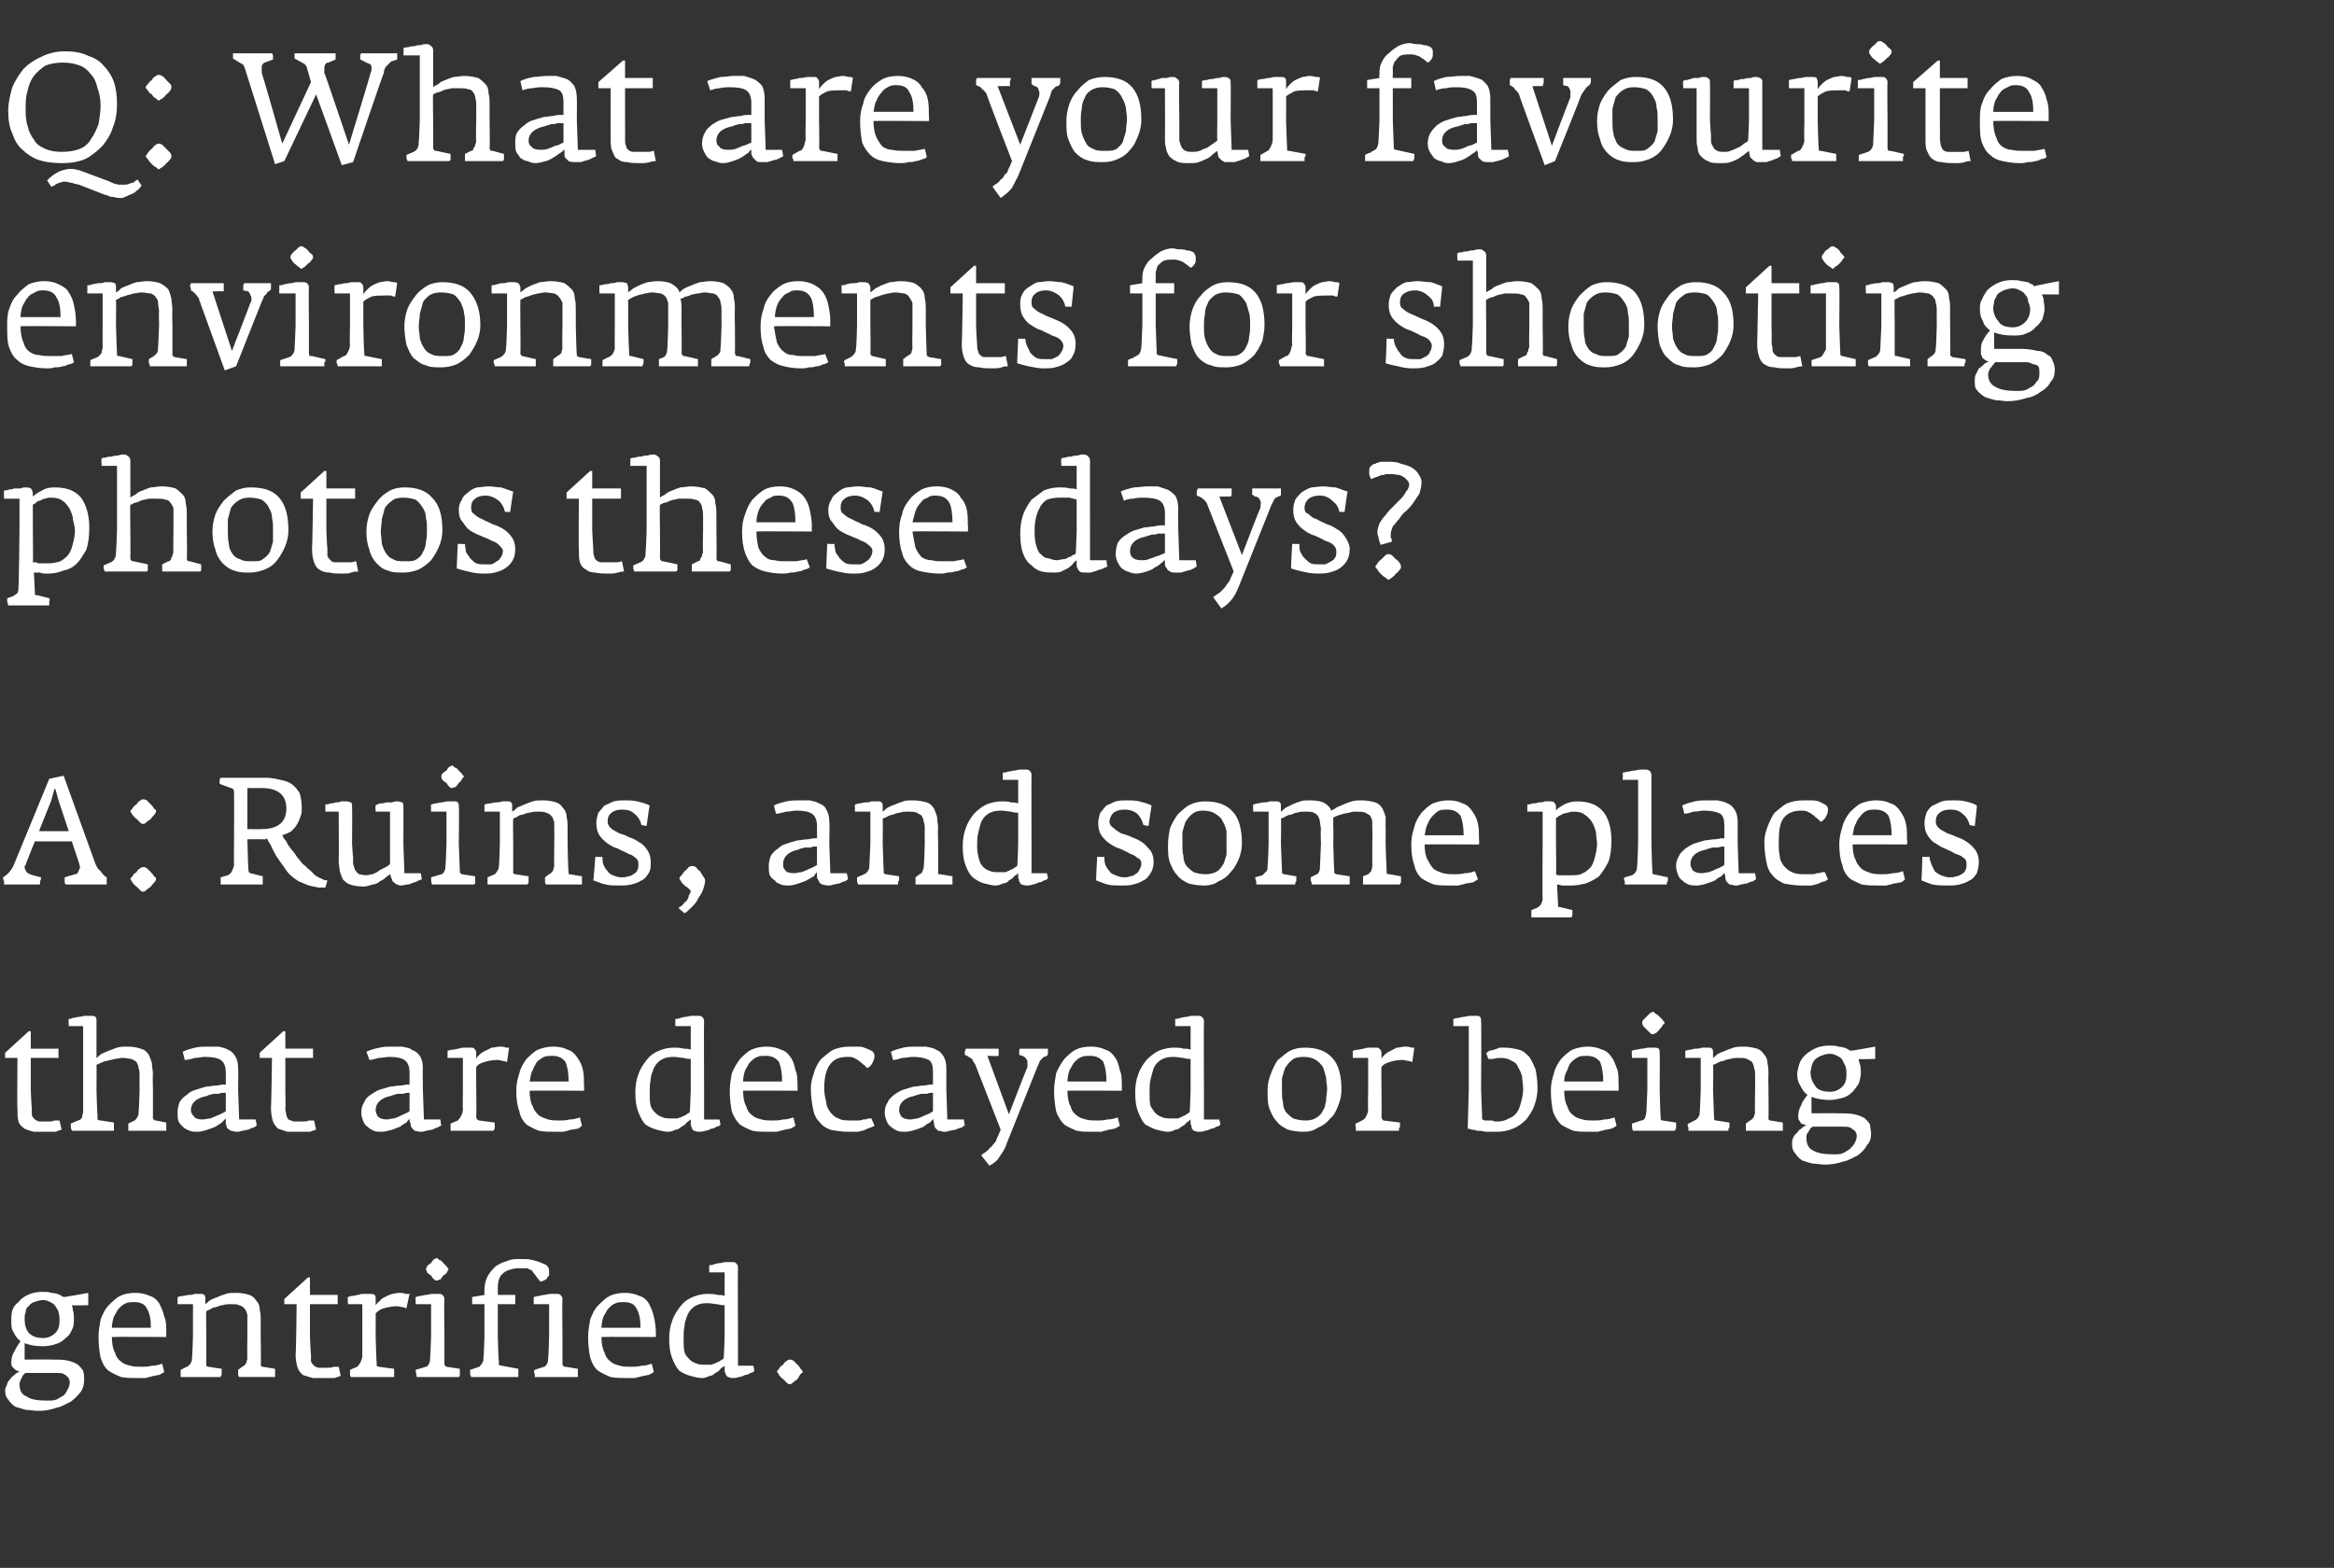
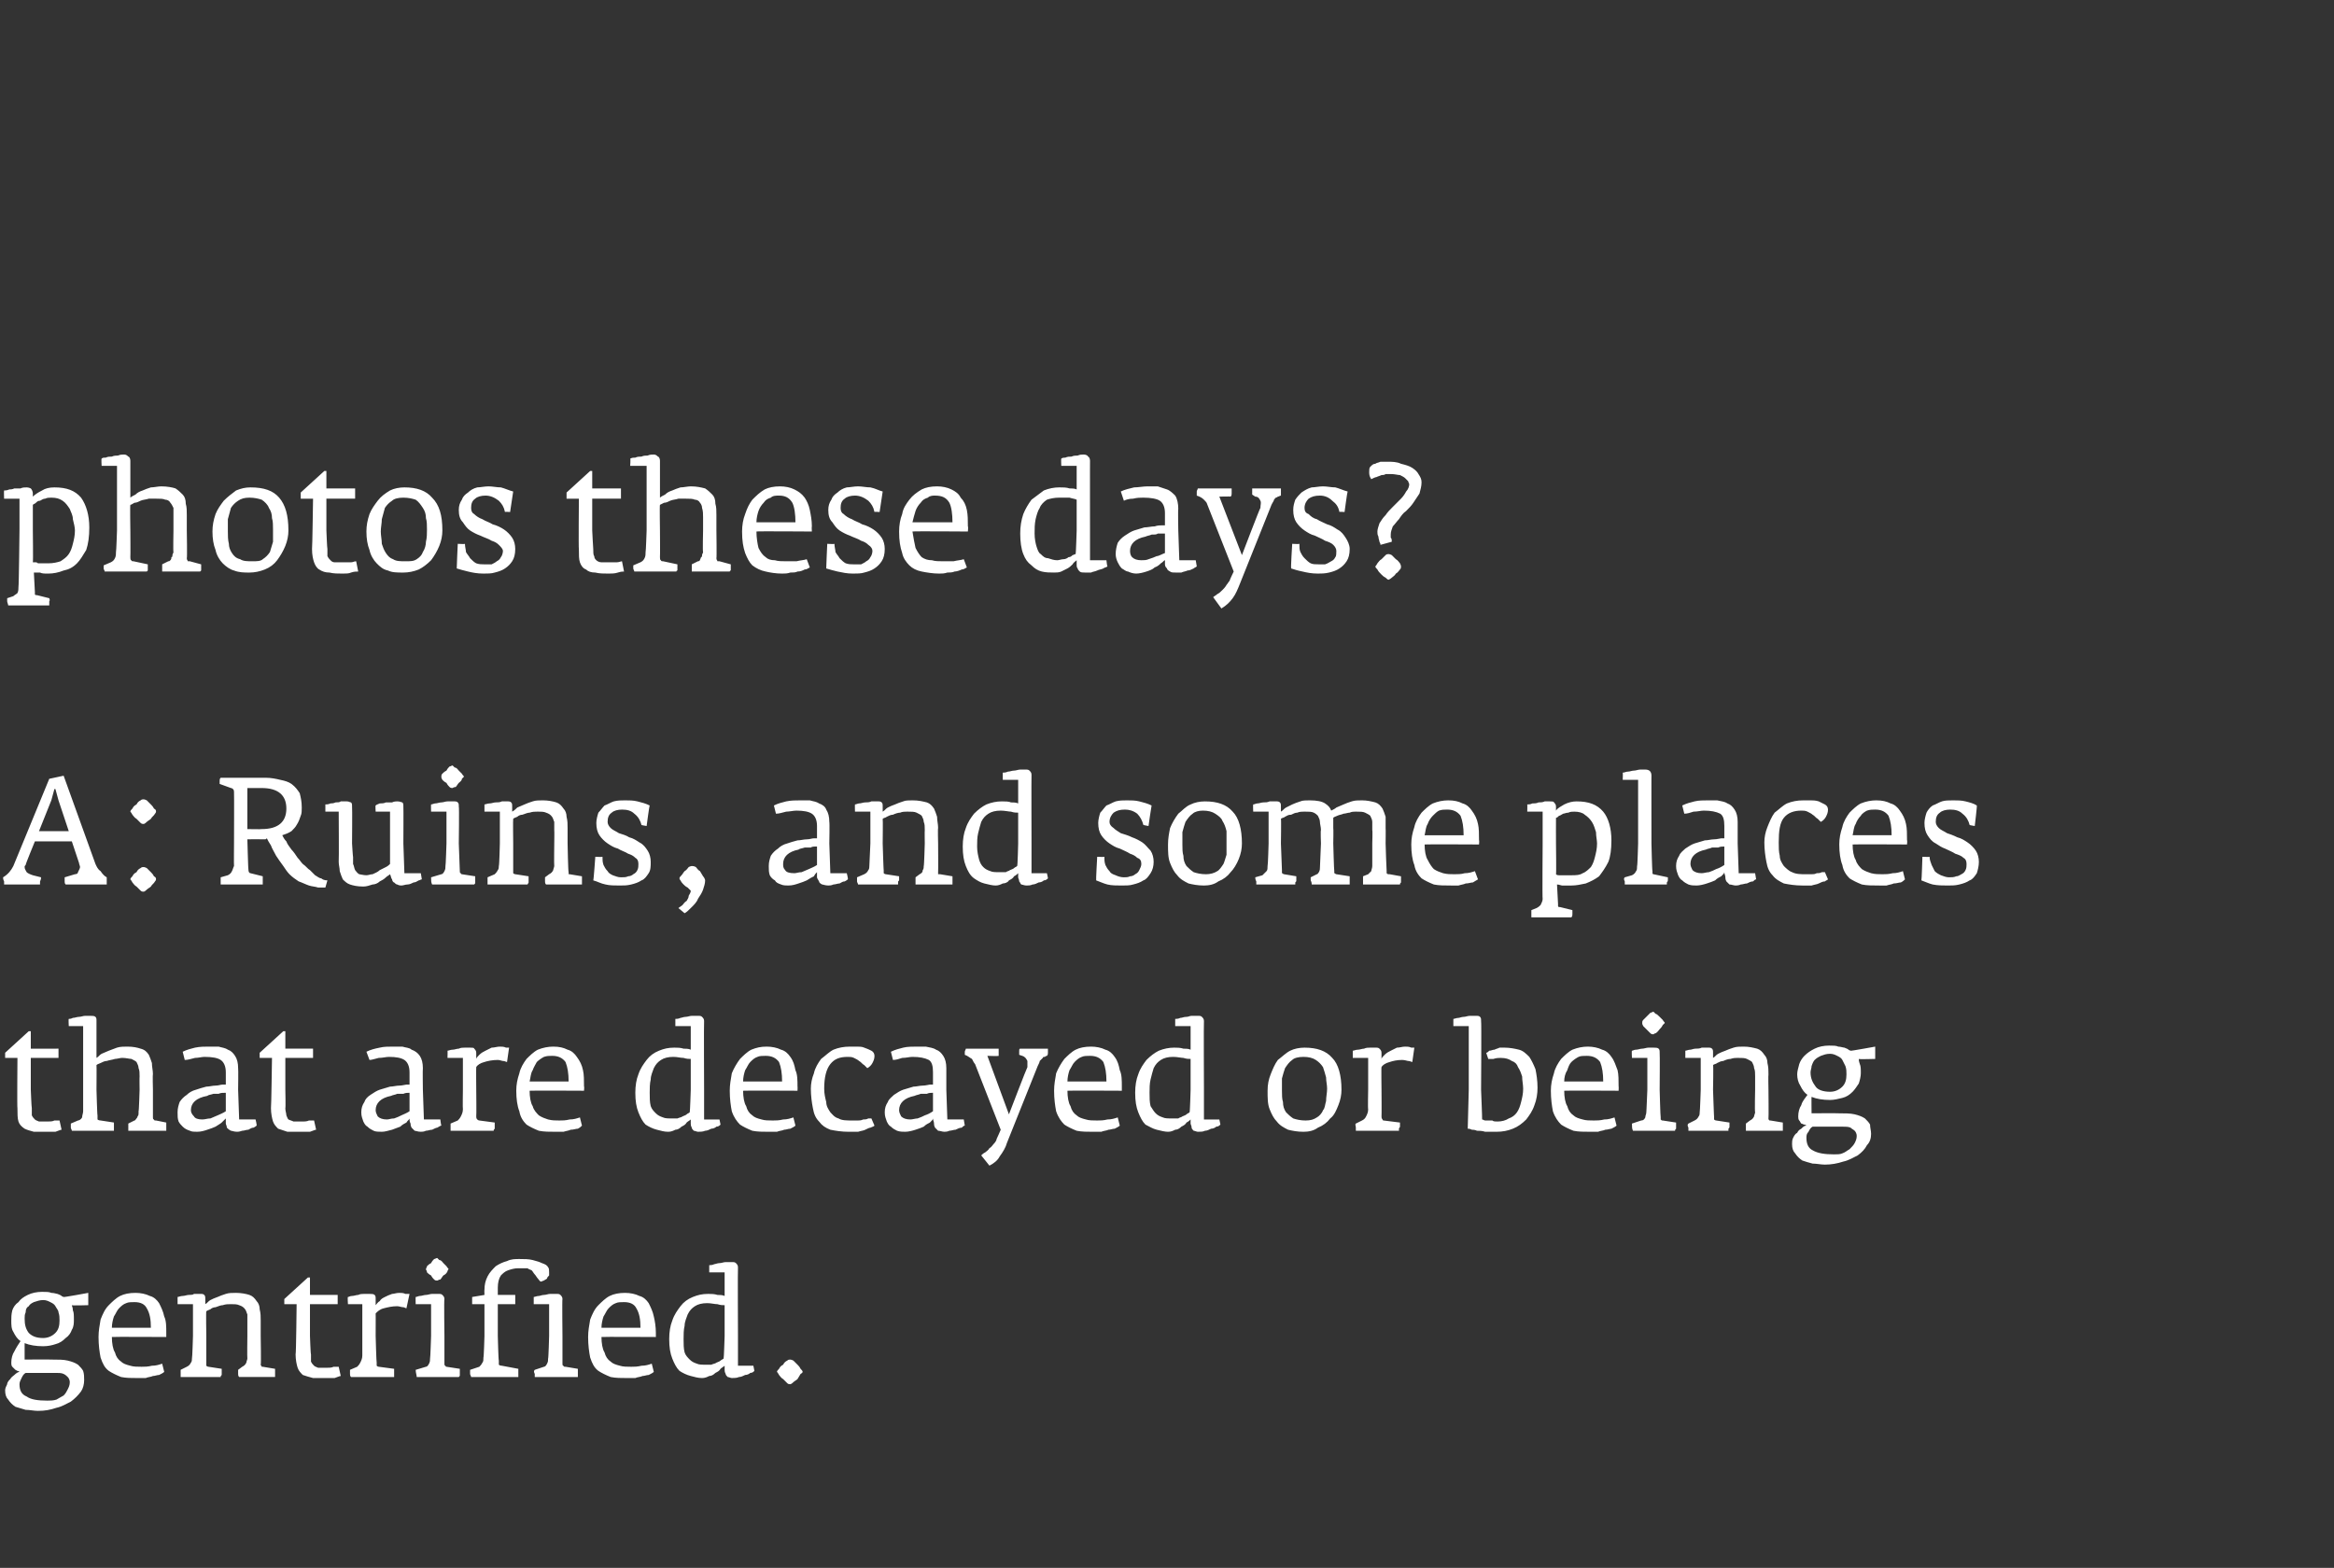
<svg xmlns="http://www.w3.org/2000/svg" version="1.1" width="227.4px" height="152.8px" viewBox="0 -3 227.4 152.8" style="top:-3px">
  <rect x="0" y="-3" width="227.4" height="152.8" fill="#333333" stroke="none" />
  <desc>Q: What are your favourite environments for shooting photos these days? A: Ruins, and some places that are decayed or...</desc>
  <defs />
  <g id="Polygon146222">
    <path d="m8.6 124.2V123s-2.37.44-2.4.4s-.1 0-.2-.1c-.1-.1-.2-.1-.4-.2c-.1 0-.3-.1-.6-.1c-.2-.1-.5-.1-.9-.1c-.5 0-1 .1-1.4.3c-.4.2-.7.4-.9.7c-.3.2-.5.5-.6.8c-.1.4-.1.7-.1 1c0 .4 0 .8.2 1.1c.2.4.4.7.7.9c-.2.3-.4.6-.6 1c-.2.3-.3.7-.3 1.1c0 .1 0 .3.1.4l.3.3c.1 0 .1.1.2.1c.1 0 .2.1.2.1c-.1 0-.3.1-.5.3c-.1.1-.3.2-.4.4c-.1.1-.3.3-.3.5c-.1.2-.2.4-.2.6c0 .4.1.7.3.9c.2.3.4.5.7.7l1 .3c.4 0 .8.1 1.2.1c.7 0 1.2-.1 1.8-.3c.5-.1 1-.4 1.4-.6c.4-.3.7-.6 1-1c.2-.3.3-.7.3-1.1c0-.3 0-.6-.1-.9c-.1-.2-.3-.4-.5-.6c-.3-.2-.6-.3-1-.4c-.4-.1-.9-.1-1.6-.1c.03-.02-2.6 0-2.6 0v-1.6c.5.2 1.1.3 1.8.3c.5 0 .9-.1 1.2-.2c.4-.1.7-.3 1-.6c.3-.2.5-.5.6-.8c.2-.3.2-.7.2-1c0-.4 0-.7-.1-.9c0-.3-.1-.4-.1-.5c-.02.05 1.6 0 1.6 0zm-2.8 1.5c0 .5-.1.9-.4 1.2c-.3.3-.7.5-1.2.5c-.7 0-1.1-.2-1.4-.5c-.3-.4-.4-.8-.4-1.4c0-.2 0-.4.1-.6c0-.3.1-.5.3-.6c.1-.2.3-.3.5-.4c.3-.1.6-.2.9-.2c.3 0 .5.1.7.2c.2.1.4.2.5.4c.1.2.3.4.3.6c.1.3.1.5.1.8zm1 6c0 .3-.1.5-.2.7c-.1.2-.2.4-.4.6c-.2.1-.5.3-.7.4c-.3.1-.6.1-.9.1c-.9 0-1.6-.1-2-.4c-.5-.2-.7-.6-.7-1.2c0-.2.1-.4.2-.6c.1-.2.2-.4.4-.5h3c.2 0 .5 0 .7.1c.2.1.3.2.4.3c.1.1.2.3.2.5zm9.4-4.4v-.4c0-.6 0-1.2-.2-1.6c-.1-.5-.3-.9-.5-1.3c-.2-.3-.5-.6-.9-.7c-.4-.2-.9-.3-1.4-.3c-.6 0-1.1.1-1.5.3c-.4.2-.8.6-1.1.9c-.4.4-.6.9-.8 1.4c-.1.6-.2 1.1-.2 1.7c0 .8.1 1.5.2 2c.2.6.4 1 .8 1.3c.3.2.7.4 1.2.6c.5.1 1 .1 1.6.1h.8c.2-.1.5-.1.7-.2c.2 0 .4-.1.6-.1c.2-.1.4-.2.5-.3l-.2-.8c-.3.1-.6.2-1 .2c-.4.1-.7.1-1 .1c-.4 0-.8 0-1.1-.1c-.4-.1-.7-.2-.9-.4c-.3-.2-.5-.5-.6-.9c-.2-.3-.3-.9-.3-1.5c-.02-.03 5.3 0 5.3 0zm-1.5-.9h-3.8c0-.4.1-.8.2-1.1c.2-.3.3-.6.5-.8c.2-.2.4-.4.7-.5c.2-.1.5-.1.8-.1c.6 0 1 .2 1.2.6c.3.5.4 1.1.4 1.9zm12.1 4.2v-.2l-1.2-.2h-.1c0-.1-.1-.1-.1-.2c.05 0 0-2.8 0-2.8v-1.5c0-.4 0-.7-.1-1.1c0-.3-.1-.6-.3-.8c-.2-.3-.4-.5-.7-.6c-.3-.1-.8-.2-1.3-.2c-.4 0-.7 0-1 .1c-.3.1-.6.2-.8.3c-.3.1-.5.2-.7.3c-.2.1-.3.3-.5.4v-.5c0-.2 0-.3-.1-.4c-.1-.1-.2-.1-.4-.1h-.6c-.1.1-.3.1-.5.1c-.2 0-.4.1-.6.1c-.2 0-.4.1-.5.1v.7h1.5v3.1s-.06 2.16-.1 2.2c0 .1 0 .3-.1.4c-.1.2-.2.3-.4.4l-.6.3v.7h3.9c0-.1 0-.1.1-.2v-.6l-1.3-.2c-.1 0-.2-.1-.2-.1v-2.9s-.04-2.42 0-2.4c.1-.1.2-.1.4-.2c.1-.1.3-.2.5-.2c.3-.1.5-.2.7-.2c.3-.1.5-.1.8-.1c.3 0 .6 0 .8.1c.3.1.4.2.5.3c.2.2.2.4.3.6v2.1s-.03 2.19 0 2.2c0 .1-.1.3-.1.4c-.1.2-.2.3-.4.4l-.4.3v.3c0 .2 0 .3.1.4h3.5v-.6zm6.4.5l-.2-.9h-.5c-.2.1-.4.1-.7.1h-.8c-.2-.1-.3-.1-.4-.2c-.1-.1-.2-.2-.3-.4v-.7c-.04-.02-.1-1.8-.1-1.8v-3.1h2.7v-.9h-2.7v-1.7h-.2l-2.3 2.1v.5h1.2s-.05 4.9-.1 4.9c0 .5.1 1 .2 1.3c.1.3.3.5.5.7c.3.1.6.2 1 .3h2.1c.3-.1.5-.2.6-.2zm6.7-8h-.4c-.2-.1-.4-.1-.6-.1c-.3 0-.5.1-.7.1c-.3.1-.5.2-.7.3c-.2.1-.4.2-.5.4c-.2.1-.3.3-.4.4v-.6c0-.2 0-.3-.1-.4c-.1-.1-.3-.1-.5-.1h-.5c-.2 0-.4 0-.6.1c-.2 0-.4.1-.6.1c-.2 0-.3.1-.4.1c-.05-.02 0 .7 0 .7h1.4v5c0 .3-.1.5-.2.7c-.1.2-.2.3-.3.4l-.7.3v.4c0 .1 0 .2.1.3h4.2v-.8l-1.5-.2c-.1 0-.2-.1-.2-.1v-.3c-.03.02-.1-2.6-.1-2.6c0 0 .01-2.23 0-2.2c.2-.2.4-.4.8-.5c.4-.1.8-.2 1.3-.2c.2 0 .4.1.6.1c.1 0 .2.1.3.1l.3-1.4zm3.8-2.4c0-.1-.1-.1-.2-.3l-.3-.3c-.1-.1-.2-.3-.4-.3l-.2-.2c-.1 0-.2.1-.3.1c-.1.1-.2.2-.3.4c-.2.1-.3.2-.4.3c0 .1-.1.2-.1.3c0 .1.1.1.1.3c.1.1.2.2.4.3c.1.2.2.3.3.4c.1.1.2.1.3.1c.1 0 .1-.1.3-.1c.1-.1.2-.3.3-.4c.2-.1.3-.2.4-.4c0-.1.1-.2.1-.2zm1.1 9.9v-.2l-1.3-.2s-.1 0-.1-.1c-.1 0-.1-.1-.1-.2v-2.7s-.05-3.6 0-3.6c0-.2-.1-.3-.2-.4c-.1-.1-.2-.1-.4-.1h-.6c-.2 0-.4.1-.6.1c-.2 0-.4.1-.6.1c-.1 0-.3.1-.4.1c-.02 0 0 .7 0 .7h1.5v3.1s-.07 2.22-.1 2.2c0 .2 0 .3-.1.5c-.1.2-.2.3-.3.3l-1 .3c0 .3.1.5.1.7h4.1c.1-.1.1-.1.1-.2v-.4zm11.5 0v-.2l-1.2-.2c-.1 0-.2 0-.2-.1c-.1 0-.1-.1-.1-.2v-2.7s-.04-3.6 0-3.6c0-.2-.1-.3-.2-.4c-.1-.1-.2-.1-.4-.1h-.6c-.2 0-.4.1-.6.1c-.2 0-.4.1-.5.1c-.2 0-.4.1-.5.1v.7h1.5v3.1s-.06 2.22-.1 2.2c0 .2 0 .3-.1.5c-.1.2-.2.3-.3.3l-.9.3c-.1.1-.1.2 0 .4v.3h4.2v-.6zm-2.8-9.6c0-.2 0-.4-.1-.5c-.1-.2-.3-.3-.6-.4c-.2-.1-.5-.2-.9-.3c-.4-.1-.8-.1-1.3-.1c-.4 0-.8 0-1.2.2c-.4.1-.8.3-1.1.5c-.3.3-.6.6-.8 1c-.2.4-.3.8-.3 1.3c-.02.02 0 .5 0 .5l-1.2.2v.7h1.2v3.1s-.06 2.11-.1 2.1c0 .2 0 .4-.1.5c-.1.2-.2.3-.3.4l-.9.3v.4c0 .1.1.2.1.3h4.6v-.8l-1.6-.3c-.2 0-.3-.1-.3-.1v-.4c-.04.02-.1-2.4-.1-2.4v-3.1h1.7v-.9h-1.7v-.7c0-.5.1-.9.3-1.2c.2-.2.4-.4.7-.5c.3-.1.6-.2 1-.2h.9c.1.1.2.1.4.2c.1.1.2.3.3.4c.1.1.2.3.3.4c.1.1.2.3.3.3c.1 0 .2-.1.3-.1c.1-.1.2-.1.3-.2c0-.1.1-.2.2-.3v-.3zm10.4 6.3v-.4c0-.6-.1-1.2-.2-1.6c-.1-.5-.3-.9-.5-1.3c-.2-.3-.5-.6-.9-.7c-.4-.2-.9-.3-1.4-.3c-.6 0-1.1.1-1.5.3c-.4.2-.8.6-1.1.9c-.4.4-.6.9-.8 1.4c-.1.6-.2 1.1-.2 1.7c0 .8.1 1.5.2 2c.2.6.4 1 .8 1.3c.3.2.7.4 1.2.6c.5.1 1 .1 1.6.1h.8c.2-.1.5-.1.7-.2c.2 0 .4-.1.6-.1c.2-.1.4-.2.5-.3l-.2-.8c-.3.1-.6.2-1 .2c-.4.1-.7.1-1 .1c-.4 0-.8 0-1.1-.1c-.4-.1-.7-.2-.9-.4c-.3-.2-.5-.5-.6-.9c-.2-.3-.3-.9-.3-1.5c-.02-.03 5.3 0 5.3 0zm-1.5-.9h-3.8c0-.4.1-.8.2-1.1c.2-.3.3-.6.5-.8c.2-.2.4-.4.7-.5c.2-.1.5-.1.8-.1c.6 0 1 .2 1.2.6c.3.5.4 1.1.4 1.9zm11.1 4.2l-.1-.5h-1.5v-2.9s-.03-6.69 0-6.7c0-.2-.1-.3-.2-.4c-.1-.1-.2-.1-.4-.1h-.6c-.2 0-.4.1-.6.1c-.2 0-.4.1-.5.1c-.2.1-.4.1-.5.1v.7h1.5v2.3c-.2-.1-.5-.1-.7-.1c-.3-.1-.6-.1-.9-.1c-.6 0-1 .1-1.5.3c-.5.2-.9.5-1.2.9c-.3.4-.6.8-.8 1.4c-.2.5-.3 1.1-.3 1.8c0 .8.1 1.4.3 1.9c.2.5.4.9.7 1.2c.3.2.7.4 1.1.5c.4.1.7.2 1.1.2c.3 0 .5-.1.7-.2c.2 0 .4-.1.6-.3c.2-.1.4-.2.5-.4c.1-.1.3-.2.4-.3v.4c0 .1 0 .2.1.4c0 .1.1.2.2.3c.1 0 .3.1.4.1c.2 0 .5 0 .7-.1c.2 0 .4-.1.6-.2c.2 0 .4-.1.5-.2c.2 0 .3-.1.4-.2zm-2.9-3.4s-.07 2.22-.1 2.2c-.1.1-.2.1-.3.2c-.1.1-.2.1-.4.2c-.1.1-.3.1-.5.2h-.5c-.4 0-.7 0-.9-.1c-.3-.1-.5-.2-.7-.4c-.2-.2-.4-.4-.5-.7c-.1-.4-.1-.8-.1-1.3c0-.4 0-.9.1-1.3c0-.4.2-.8.3-1.1c.2-.4.4-.6.7-.8c.3-.2.7-.3 1.2-.3c.4 0 .7.1 1 .1c.3.1.5.1.7.1v3zm7.6 3.5c0-.1-.1-.2-.2-.3c-.1-.2-.2-.3-.3-.4l-.4-.4c-.2-.1-.3-.1-.3-.1c-.1 0-.2 0-.3.1c-.2.1-.3.2-.4.4c-.2.1-.3.2-.4.4c-.1.1-.2.2-.2.3c0 0 .1.1.2.3c.1.1.2.3.4.4l.4.4c.1.1.2.1.3.1c0 0 .1 0 .3-.2c.1-.1.3-.2.4-.3c.1-.2.2-.3.3-.5c.2-.1.2-.2.2-.2z" stroke="none" fill="#fff" />
  </g>
  <g id="Polygon146221">
    <path d="m6 107.1l-.2-.9h-.5c-.2.1-.4.1-.7.1h-.8c-.2-.1-.3-.1-.4-.2c-.1-.1-.2-.2-.3-.4v-.7c-.03-.02-.1-1.8-.1-1.8v-3.1h2.7v-.9H3v-1.7h-.2L.5 99.6v.5h1.2s-.04 4.9 0 4.9c0 .5 0 1 .1 1.3c.1.3.3.5.6.7c.2.1.5.2.9.3h2.1c.3-.1.5-.2.6-.2zm10.2-.5v-.2l-1-.2c-.1 0-.2 0-.2-.1c-.1 0-.1-.1-.1-.2v-2.7s-.04-1.49 0-1.5c0-.4-.1-.7-.1-1.1c-.1-.3-.2-.6-.3-.8c-.2-.3-.4-.5-.8-.6c-.3-.1-.7-.2-1.3-.2c-.3 0-.7 0-1 .1c-.3.1-.5.2-.8.3c-.2.1-.5.2-.7.3c-.2.1-.3.3-.5.4v-3.6c0-.2 0-.3-.1-.4c-.1-.1-.3-.1-.5-.1h-.5c-.2 0-.4.1-.6.1c-.2 0-.4.1-.6.1c-.2.1-.3.1-.4.1c-.04.02 0 .7 0 .7h1.4v8.3c0 .2-.1.4-.1.6c-.1.2-.3.3-.4.3l-.7.3v.4c0 .1.1.2.1.3h4.1v-.8l-1.3-.2c-.2 0-.3-.1-.3-.1v-.4c-.03.03-.1-2.5-.1-2.5c0 0 .02-2.41 0-2.4c.1-.1.2-.1.4-.2c.2-.1.4-.2.6-.2c.3-.1.5-.1.8-.2c.2 0 .5-.1.7-.1c.4 0 .7.1.9.1c.2.1.4.2.5.3c.1.2.2.4.2.6c.1.2.1.5.1.8c-.02.05 0 1.3 0 1.3c0 0-.06 2.12-.1 2.1v.2c0 .1 0 .2-.1.3c0 .1-.1.2-.1.2c-.1.1-.1.2-.2.2l-.6.3v.7h3.7v-.6zm8.8.1c.04-.03-.1-.6-.1-.6h-1.6l-.1-2.9s.03-2.07 0-2.1c0-.5-.1-.9-.3-1.2c-.2-.3-.4-.5-.7-.6c-.3-.2-.6-.2-.9-.3h-1c-.4 0-.8 0-1.3.1c-.4.1-.8.2-1.2.4l.2.8c.3 0 .6-.1 1-.2c.3 0 .7-.1.9-.1c.8 0 1.3.1 1.6.3c.3.2.5.6.5 1.2v1.2h-.3c-.2 0-.4.1-.7.1c-.3 0-.6.1-.9.1c-.4.1-.7.2-1 .3c-.4.1-.7.3-.9.5c-.3.2-.5.4-.7.7c-.1.3-.2.6-.2 1c0 .4 0 .6.1.9c.1.2.3.4.4.5c.2.2.4.3.7.4c.2.1.4.1.7.1c.4 0 .7-.1 1-.2c.3-.1.6-.2.8-.3c.3-.2.5-.3.6-.4l.4-.4v.5c0 .1.1.2.1.4c.1.1.2.2.4.3c.1 0 .3.1.6.1c.1 0 .2 0 .5-.1c.2 0 .4-.1.6-.1c.2-.1.3-.2.5-.2c.2-.1.3-.2.3-.2zm-3-1.4c-.3.2-.6.3-.8.4c-.2.1-.5.2-.7.3c-.3 0-.5.1-.8.1c-.4 0-.7-.1-.8-.3c-.2-.2-.3-.4-.3-.6c0-.7.5-1.2 1.6-1.4c.1-.1.3-.1.6-.2h.5c.2-.1.4-.1.7-.1v1.8zm8.8 1.8l-.2-.9h-.5c-.2.1-.4.1-.8.1h-.7c-.2-.1-.3-.1-.5-.2c-.1-.1-.1-.2-.2-.4c0-.2-.1-.4-.1-.7c.04-.02 0-1.8 0-1.8v-3.1h2.7v-.9h-2.7v-1.7h-.2l-2.3 2.1v.5h1.2s-.07 4.9-.1 4.9c0 .5.1 1 .2 1.3c.1.3.3.5.5.7l.9.3h2.2c.3-.1.5-.2.6-.2zm12.2-.4c-.03-.03-.1-.6-.1-.6h-1.6l-.1-2.9s-.03-2.07 0-2.1c0-.5-.1-.9-.3-1.2c-.2-.3-.5-.5-.8-.6c-.2-.2-.6-.2-.9-.3h-.9c-.5 0-.9 0-1.3.1c-.5.1-.9.2-1.3.4l.3.8c.2 0 .5-.1.9-.2c.4 0 .7-.1 1-.1c.7 0 1.2.1 1.5.3c.3.2.5.6.5 1.2v1.2h-.3c-.1 0-.4.1-.7.1c-.3 0-.6.1-.9.1l-1 .3c-.3.1-.6.3-.9.5c-.3.2-.5.4-.6.7c-.2.3-.3.6-.3 1c0 .4.1.6.2.9c.1.2.2.4.4.5c.2.2.4.3.6.4c.2.1.5.1.8.1c.3 0 .6-.1 1-.2c.3-.1.5-.2.8-.3c.2-.2.4-.3.6-.4c.1-.2.3-.3.3-.4c0 .2 0 .3.1.5c0 .1 0 .2.1.4l.3.3c.1 0 .3.1.6.1c.1 0 .3 0 .5-.1c.2 0 .4-.1.6-.1c.2-.1.4-.2.5-.2c.2-.1.3-.2.4-.2zm-3.1-1.4c-.3.2-.6.3-.8.4c-.2.1-.4.2-.7.3c-.3 0-.5.1-.7.1c-.4 0-.7-.1-.9-.3c-.1-.2-.2-.4-.2-.6c0-.7.5-1.2 1.5-1.4c.2-.1.4-.1.6-.2h.6c.2-.1.4-.1.6-.1v1.8zm9.7-6.2h-.3c-.2-.1-.4-.1-.6-.1c-.3 0-.5.1-.8.1l-.6.3c-.2.1-.4.2-.6.4c-.1.1-.3.3-.3.4v-.6c0-.2-.1-.3-.2-.4c0-.1-.2-.1-.4-.1h-.5c-.2 0-.4 0-.6.1c-.2 0-.4.1-.6.1c-.2 0-.4.1-.5.1c.02-.02 0 .7 0 .7h1.5v3.1s-.03 1.89 0 1.9c0 .3-.1.5-.2.7c-.1.2-.2.3-.3.4l-.7.3v.7h4.2c0-.1 0-.1.1-.2v-.6l-1.5-.2c-.1 0-.2-.1-.2-.1c-.1-.1-.1-.2-.1-.3c.03.02 0-2.6 0-2.6c0 0-.02-2.23 0-2.2c.1-.2.4-.4.8-.5c.3-.1.8-.2 1.3-.2c.2 0 .4.1.5.1c.2 0 .3.1.4.1l.2-1.4zm7.3 4.2s.04-.44 0-.4c0-.6 0-1.2-.1-1.6c-.1-.5-.3-.9-.6-1.3c-.2-.3-.5-.6-.9-.7c-.4-.2-.8-.3-1.4-.3c-.5 0-1 .1-1.5.3c-.4.2-.8.6-1.1.9c-.3.4-.6.9-.7 1.4c-.2.6-.3 1.1-.3 1.7c0 .8.1 1.5.3 2c.1.6.4 1 .7 1.3c.3.2.7.4 1.2.6c.5.1 1 .1 1.7.1h.7c.3-.1.5-.1.7-.2c.3 0 .5-.1.7-.1c.2-.1.3-.2.4-.3l-.2-.8c-.3.1-.6.2-1 .2c-.4.1-.7.1-1 .1c-.4 0-.7 0-1.1-.1c-.3-.1-.6-.2-.9-.4c-.2-.2-.5-.5-.6-.9c-.2-.3-.3-.9-.3-1.5c.01-.03 5.3 0 5.3 0zm-1.5-.9h-3.8c.1-.4.1-.8.3-1.1c.1-.3.3-.6.4-.8c.2-.2.5-.4.7-.5c.3-.1.5-.1.8-.1c.6 0 1 .2 1.3.6c.2.5.3 1.1.3 1.9zm14.8 4.2l-.1-.5h-1.5v-2.9s-.03-6.69 0-6.7c0-.2-.1-.3-.2-.4c-.1-.1-.2-.1-.4-.1h-.6c-.2 0-.4.1-.6.1c-.2 0-.4.1-.5.1c-.2.1-.4.1-.5.1v.7h1.5v2.3c-.2-.1-.5-.1-.7-.1c-.3-.1-.6-.1-.9-.1c-.6 0-1 .1-1.5.3c-.5.2-.9.5-1.2.9c-.3.4-.6.8-.8 1.4c-.2.5-.3 1.1-.3 1.8c0 .8.1 1.4.3 1.9c.2.5.4.9.7 1.2c.3.2.7.4 1.1.5c.4.1.7.2 1.1.2c.3 0 .5-.1.7-.2c.2 0 .4-.1.6-.3c.2-.1.4-.2.5-.4c.1-.1.3-.2.4-.3v.4c0 .1 0 .2.1.4c0 .1.1.2.2.3c.1 0 .3.1.4.1c.2 0 .5 0 .7-.1c.2 0 .4-.1.6-.2c.2 0 .4-.1.5-.2c.2 0 .3-.1.4-.2zm-2.9-3.4s-.07 2.22-.1 2.2c-.1.1-.2.1-.3.2c-.1.1-.2.1-.4.2c-.1.1-.3.1-.5.2h-.5c-.4 0-.7 0-.9-.1c-.3-.1-.5-.2-.7-.4c-.2-.2-.4-.4-.5-.7c-.1-.4-.1-.8-.1-1.3c0-.4 0-.9.1-1.3c0-.4.2-.8.3-1.1c.2-.4.4-.6.7-.8c.3-.2.7-.3 1.2-.3c.4 0 .7.1 1 .1c.3.1.5.1.7.1v3zm10.4.1s.02-.44 0-.4c0-.6 0-1.2-.2-1.6c-.1-.5-.2-.9-.5-1.3c-.2-.3-.5-.6-.9-.7c-.4-.2-.9-.3-1.4-.3c-.6 0-1 .1-1.5.3c-.4.2-.8.6-1.1.9c-.3.4-.6.9-.8 1.4c-.1.6-.2 1.1-.2 1.7c0 .8.1 1.5.2 2c.2.6.5 1 .8 1.3c.3.2.7.4 1.2.6c.5.1 1 .1 1.6.1h.8c.2-.1.5-.1.7-.2c.2 0 .4-.1.6-.1c.2-.1.4-.2.5-.3l-.2-.8c-.3.1-.6.2-1 .2c-.4.1-.7.1-1 .1c-.4 0-.8 0-1.1-.1c-.4-.1-.7-.2-.9-.4c-.3-.2-.5-.5-.6-.9c-.2-.3-.3-.9-.3-1.5c-.01-.03 5.3 0 5.3 0zm-1.5-.9h-3.8c0-.4.1-.8.2-1.1c.2-.3.3-.6.5-.8c.2-.2.4-.4.7-.5c.2-.1.5-.1.8-.1c.6 0 1 .2 1.3.6c.2.5.3 1.1.3 1.9zm9-2.5c0-.2-.1-.4-.3-.5c-.2-.1-.4-.2-.7-.3c-.2-.1-.5-.1-.7-.1h-.7c-.6 0-1.1.1-1.6.3c-.4.2-.8.6-1.2.9c-.3.4-.6.9-.7 1.4c-.2.5-.3 1-.3 1.5c0 .7.1 1.4.2 1.9c.1.6.3 1 .6 1.3c.3.4.6.6 1.1.8c.5.1 1.1.2 1.8.2h.9c.3-.1.5-.1.7-.2c.2-.1.4-.2.5-.2c.2-.1.3-.1.4-.2l-.3-.7h-.3c-.2.1-.3.1-.5.1c-.2.1-.4.1-.5.1h-.5c-.6 0-1.1 0-1.4-.2c-.4-.1-.6-.4-.8-.6c-.2-.3-.4-.6-.4-1c-.1-.4-.2-.8-.2-1.3c0-1.1.2-1.9.6-2.4c.4-.5.9-.7 1.7-.7c.2 0 .4 0 .6.1c.2.1.4.2.5.3c.2.1.3.3.5.4l.3.3c.2-.1.4-.3.5-.5c.1-.2.2-.4.2-.7zm8.8 6.8l-.1-.6h-1.6l-.1-2.9v-2.1c0-.5-.1-.9-.3-1.2c-.2-.3-.4-.5-.7-.6c-.3-.2-.6-.2-1-.3h-.9c-.4 0-.9 0-1.3.1c-.4.1-.8.2-1.2.4l.2.8c.3 0 .6-.1.9-.2c.4 0 .7-.1 1-.1c.7 0 1.2.1 1.6.3c.3.2.4.6.4 1.2v1.2h-.3c-.1 0-.4.1-.7.1c-.3 0-.6.1-.9.1l-1 .3c-.3.1-.6.3-.9.5c-.2.2-.5.4-.6.7c-.2.3-.3.6-.3 1c0 .4.1.6.2.9c.1.2.2.4.4.5c.2.2.4.3.6.4c.3.1.5.1.8.1c.3 0 .7-.1 1-.2c.3-.1.6-.2.8-.3c.2-.2.4-.3.6-.4c.2-.2.3-.3.3-.4c0 .2.1.3.1.5c0 .1 0 .2.1.4l.3.3c.2 0 .4.1.6.1c.1 0 .3 0 .5-.1c.2 0 .4-.1.6-.1c.2-.1.4-.2.6-.2c.1-.1.2-.2.3-.2zm-3.1-1.4c-.3.2-.5.3-.8.4c-.2.1-.4.2-.7.3c-.2 0-.5.1-.7.1c-.4 0-.7-.1-.9-.3c-.1-.2-.2-.4-.2-.6c0-.7.5-1.2 1.5-1.4c.2-.1.4-.1.6-.2h.6c.2-.1.4-.1.6-.1v1.8zm11.2-6.1h-2.7c-.1 0-.1.1-.1.2v.4l.3.1c.3.1.4.3.5.5v.6c-.04.01-1.8 4.6-1.8 4.6l-2.1-5.7s1.08.04 1.1 0v-.7h-3.2c0 .1-.1.2-.1.3v.3c.3.1.5.3.7.4c.1.2.2.4.3.5l2.5 6.4s-.38.89-.4.9c0 .1-.1.3-.3.5c-.1.1-.2.3-.4.4c-.1.2-.3.3-.4.4c-.2.1-.3.2-.4.3l.8 1c.4-.2.8-.5 1-.9c.3-.4.6-.9.7-1.3l3-7.5c.1-.2.2-.4.2-.5l.3-.3c0-.1.1-.1.2-.1c.1-.1.2-.1.2-.1c.1-.1.1-.2.1-.3v-.4zm7.2 4.1v-.4c0-.6 0-1.2-.2-1.6c-.1-.5-.2-.9-.5-1.3c-.2-.3-.5-.6-.9-.7c-.4-.2-.9-.3-1.4-.3c-.6 0-1.1.1-1.5.3c-.4.2-.8.6-1.1.9c-.3.4-.6.9-.8 1.4c-.1.6-.2 1.1-.2 1.7c0 .8.1 1.5.2 2c.2.6.5 1 .8 1.3c.3.2.7.4 1.2.6c.5.1 1 .1 1.6.1h.8c.2-.1.5-.1.7-.2c.2 0 .4-.1.6-.1c.2-.1.4-.2.5-.3l-.2-.8c-.3.1-.6.2-1 .2c-.4.1-.7.1-1 .1c-.4 0-.8 0-1.1-.1c-.4-.1-.7-.2-.9-.4c-.3-.2-.5-.5-.6-.9c-.2-.3-.3-.9-.3-1.5c-.01-.03 5.3 0 5.3 0zm-1.5-.9H104c0-.4.1-.8.2-1.1c.2-.3.3-.6.5-.8c.2-.2.4-.4.7-.5c.2-.1.5-.1.8-.1c.6 0 1 .2 1.3.6c.2.5.3 1.1.3 1.9zm11.1 4.2c.02.04-.1-.5-.1-.5h-1.5v-2.9s-.03-6.69 0-6.7c0-.2-.1-.3-.2-.4c-.1-.1-.2-.1-.4-.1h-.6c-.2 0-.3.1-.5.1c-.3 0-.4.1-.6.1c-.2.1-.4.1-.5.1v.7h1.5v2.3c-.2-.1-.5-.1-.7-.1c-.3-.1-.6-.1-.9-.1c-.5 0-1 .1-1.5.3c-.4.2-.8.5-1.2.9c-.3.4-.6.8-.8 1.4c-.2.5-.3 1.1-.3 1.8c0 .8.1 1.4.3 1.9c.2.5.4.9.7 1.2c.4.2.7.4 1.1.5c.4.1.8.2 1.1.2c.3 0 .5-.1.7-.2c.2 0 .4-.1.6-.3c.2-.1.4-.2.5-.4c.2-.1.3-.2.4-.3v.4c0 .1.1.2.1.4c0 .1.1.2.2.3c.1 0 .3.1.4.1c.3 0 .5 0 .7-.1c.2 0 .4-.1.6-.2c.2 0 .4-.1.5-.2c.2 0 .3-.1.4-.2zm-2.9-3.4s-.06 2.22-.1 2.2c-.1.1-.2.1-.3.2c-.1.1-.2.1-.4.2c-.1.1-.3.1-.4.2h-.6c-.4 0-.7 0-.9-.1c-.3-.1-.5-.2-.7-.4c-.2-.2-.3-.4-.5-.7c-.1-.4-.1-.8-.1-1.3c0-.4 0-.9.1-1.3c.1-.4.2-.8.3-1.1c.2-.4.4-.6.7-.8c.3-.2.7-.3 1.2-.3c.4 0 .8.1 1 .1c.3.1.5.1.7.1v3zm14.7 0c0-1.4-.3-2.5-.9-3.1c-.6-.7-1.5-1-2.7-1c-.5 0-1 .1-1.4.3c-.4.2-.8.6-1.2.9c-.3.4-.5.9-.7 1.4c-.2.5-.3 1-.3 1.6c0 .7 0 1.3.2 1.8c.2.5.4.9.7 1.2c.3.4.7.6 1.1.8c.4.1.9.2 1.5.2c.5 0 1-.1 1.4-.4c.5-.2.9-.5 1.2-.9c.4-.3.6-.8.8-1.3c.2-.5.3-1 .3-1.5zm-1.4-.1c0 .4-.1.8-.1 1.2c-.1.3-.1.7-.3.9c-.1.3-.4.6-.6.7c-.3.2-.6.3-1.1.3c-.5 0-.9-.1-1.2-.2c-.3-.2-.5-.4-.7-.6c-.2-.3-.3-.6-.3-1c-.1-.3-.1-.7-.1-1.1v-1.2c.1-.4.2-.7.3-1c.2-.3.4-.6.7-.8c.2-.2.6-.3 1.1-.3c.5 0 .9.1 1.2.3c.3.2.5.4.7.7c.1.3.2.6.3 1c0 .4.1.7.1 1.1zm8.5-4h-.3c-.2-.1-.4-.1-.6-.1c-.3 0-.5.1-.8.1l-.6.3c-.2.1-.4.2-.6.4c-.1.1-.3.3-.3.4v-.6c0-.2-.1-.3-.2-.4c-.1-.1-.2-.1-.4-.1h-.5c-.2 0-.4 0-.6.1c-.2 0-.4.1-.6.1c-.2 0-.4.1-.5.1v.7h1.5v3.1s-.04 1.89 0 1.9c0 .3-.1.5-.2.7c-.1.2-.2.3-.4.4l-.6.3c-.1.1 0 .2 0 .4v.3h4.2v-.2c0-.1.1-.1.1-.2v-.4l-1.6-.2c-.1 0-.1-.1-.1-.1c-.1-.1-.1-.2-.1-.3c.02.02 0-2.6 0-2.6c0 0-.03-2.23 0-2.2c.1-.2.4-.4.8-.5c.3-.1.7-.2 1.2-.2c.3 0 .5.1.6.1c.2 0 .3.1.4.1l.2-1.4zm12 3.9c0-.7-.1-1.3-.2-1.8c-.2-.5-.4-.9-.6-1.2c-.3-.3-.6-.6-1-.7c-.4-.1-.9-.2-1.4-.2h-.5c-.2.1-.3.1-.5.2c-.2 0-.3.1-.5.1c-.1.1-.2.2-.3.2l.2.6h.5c.3-.1.5-.1.7-.1c.5 0 .8.1 1.1.3c.3.1.5.3.6.6c.2.3.3.6.4.9c0 .4.1.8.1 1.2c0 .5-.1.9-.2 1.3c-.1.4-.2.7-.4 1c-.2.3-.5.5-.8.6c-.3.2-.7.3-1.1.3c-.2 0-.4 0-.5-.1h-.7c-.1 0-.2-.1-.3-.1c.02.01-.1-2.9-.1-2.9c0 0 .05-6.69 0-6.7c0-.2 0-.3-.1-.4c-.1-.1-.2-.1-.4-.1h-.6c-.2 0-.4.1-.6.1c-.2 0-.4.1-.5.1c-.2 0-.4.1-.5.1v.7h1.5v6.2l-.1 3.8c.1 0 .2 0 .4.1c.1 0 .3 0 .5.1c.2 0 .5 0 .8.1h1.1c.6 0 1.1-.1 1.6-.3c.5-.2.9-.5 1.3-.9c.3-.4.6-.8.8-1.4c.2-.5.3-1.1.3-1.7zm7.9.3s.02-.44 0-.4c0-.6 0-1.2-.1-1.6c-.2-.5-.3-.9-.6-1.3c-.2-.3-.5-.6-.9-.7c-.4-.2-.9-.3-1.4-.3c-.5 0-1 .1-1.5.3c-.4.2-.8.6-1.1.9c-.3.4-.6.9-.7 1.4c-.2.6-.3 1.1-.3 1.7c0 .8.1 1.5.2 2c.2.6.5 1 .8 1.3c.3.2.7.4 1.2.6c.5.1 1 .1 1.7.1h.7c.2-.1.5-.1.7-.2c.2 0 .5-.1.6-.1c.2-.1.4-.2.5-.3l-.2-.8c-.3.1-.6.2-1 .2c-.4.1-.7.1-1 .1c-.4 0-.8 0-1.1-.1c-.4-.1-.7-.2-.9-.4c-.3-.2-.5-.5-.6-.9c-.2-.3-.3-.9-.3-1.5c0-.03 5.3 0 5.3 0zm-1.5-.9h-3.8c0-.4.1-.8.3-1.1c.1-.3.2-.6.4-.8c.2-.2.5-.4.7-.5c.2-.1.5-.1.8-.1c.6 0 1 .2 1.3.6c.2.5.3 1.1.3 1.9zm6-5.7c0-.1-.1-.1-.2-.3l-.3-.3c-.1-.1-.3-.3-.4-.3l-.2-.2c-.1 0-.2.1-.3.1l-.4.4l-.3.3c-.1.1-.1.2-.1.3c0 .1 0 .1.1.3l.3.3l.4.4c.1.1.2.1.3.1c0 0 .1-.1.2-.1c.2-.1.3-.3.4-.4c.1-.1.2-.2.3-.4l.2-.2zm1.1 9.9v-.2l-1.3-.2c-.1 0-.1 0-.2-.1v-.2c-.03-.02-.1-2.7-.1-2.7c0 0 .03-3.6 0-3.6c0-.2 0-.3-.1-.4c-.1-.1-.3-.1-.5-.1h-.5c-.2 0-.4.1-.6.1c-.2 0-.4.1-.6.1c-.2 0-.3.1-.4.1c-.04 0 0 .7 0 .7h1.5v3.1s-.09 2.22-.1 2.2c0 .2-.1.3-.1.5c-.1.2-.2.3-.4.3l-.9.3c0 .3 0 .5.1.7h4.1c0-.1 0-.1.1-.2v-.4zm10.4 0v-.2l-1.2-.2h-.1c-.1-.1-.1-.1-.1-.2c.03 0 0-2.8 0-2.8c0 0-.03-1.49 0-1.5c0-.4 0-.7-.1-1.1c0-.3-.1-.6-.3-.8c-.2-.3-.4-.5-.7-.6c-.4-.1-.8-.2-1.3-.2c-.4 0-.7 0-1 .1c-.3.1-.6.2-.8.3c-.3.1-.5.2-.7.3c-.2.1-.3.3-.5.4v-.5c0-.2 0-.3-.1-.4c-.1-.1-.2-.1-.4-.1h-.6c-.2.1-.4.1-.6.1c-.2 0-.4.1-.5.1c-.2 0-.4.1-.5.1v.7h1.5v3.1s-.07 2.16-.1 2.2c0 .1 0 .3-.1.4c-.1.2-.2.3-.4.4l-.6.3c-.1.1-.1.2 0 .4v.3h3.9v-.2c.1-.1.1-.1.1-.2v-.4l-1.3-.2c-.1 0-.2-.1-.2-.1v-.3c-.01.05-.1-2.6-.1-2.6c0 0 .05-2.42 0-2.4c.1-.1.3-.1.4-.2c.2-.1.4-.2.6-.2c.2-.1.5-.2.7-.2c.3-.1.5-.1.7-.1c.4 0 .7 0 .9.1c.2.1.4.2.5.3c.1.2.2.4.2.6c.1.2.1.5.1.8v1.3s-.05 2.19 0 2.2c0 .1-.1.3-.1.4c-.1.2-.2.3-.4.4l-.4.3v.7h3.6v-.6zm9-6.4V99s-2.39.44-2.4.4s-.1 0-.2-.1c-.1-.1-.2-.1-.4-.2c-.1 0-.4-.1-.6-.1c-.2-.1-.5-.1-.9-.1c-.5 0-1 .1-1.4.3c-.4.2-.7.4-1 .7c-.2.2-.4.5-.5.8c-.1.4-.2.7-.2 1c0 .4.1.8.3 1.1c.2.4.4.7.7.9c-.2.3-.5.6-.6 1c-.2.3-.3.7-.3 1.1c0 .1 0 .3.1.4c.1.1.1.2.2.3c.1 0 .2.1.3.1c.1 0 .2.1.2.1c-.2 0-.3.1-.5.3c-.2.1-.3.2-.4.4c-.2.1-.3.3-.4.5c-.1.2-.1.4-.1.6c0 .4.1.7.3.9c.2.3.4.5.7.7c.3.1.6.2 1 .3c.4 0 .8.1 1.2.1c.6 0 1.2-.1 1.8-.3c.5-.1 1-.4 1.4-.6c.4-.3.7-.6.9-1c.3-.3.4-.7.4-1.1c0-.3-.1-.6-.1-.9c-.1-.2-.3-.4-.5-.6c-.3-.2-.6-.3-1-.4c-.4-.1-1-.1-1.6-.1c.01-.02-2.6 0-2.6 0c0 0-.02-1.64 0-1.6c.5.2 1.1.3 1.8.3c.4 0 .8-.1 1.2-.2c.4-.1.7-.3 1-.6c.2-.2.4-.5.6-.8c.1-.3.2-.7.2-1c0-.4 0-.7-.1-.9c-.1-.3-.1-.4-.1-.5c-.04.05 1.6 0 1.6 0zm-2.8 1.5c0 .5-.1.9-.4 1.2c-.3.3-.7.5-1.2.5c-.7 0-1.2-.2-1.4-.5c-.3-.4-.5-.8-.5-1.4c0-.2.1-.4.1-.6c.1-.3.2-.5.3-.6c.2-.2.4-.3.6-.4c.3-.1.5-.2.9-.2c.3 0 .5.1.7.2c.2.1.4.2.5.4l.3.6c.1.3.1.5.1.8zm1 6c0 .3-.1.5-.2.7c-.1.2-.3.4-.5.6c-.2.1-.4.3-.7.4c-.2.1-.5.1-.8.1c-.9 0-1.6-.1-2.1-.4c-.4-.2-.6-.6-.6-1.2c0-.2 0-.4.2-.6c.1-.2.2-.4.4-.5h2.9c.3 0 .6 0 .8.1c.1.1.3.2.4.3c.1.1.2.3.2.5z" stroke="none" fill="#fff" />
  </g>
  <g id="Polygon146220">
    <path d="m10.4 82.5c-.2-.1-.4-.3-.6-.6c-.3-.2-.4-.5-.5-.7l-3.1-8.6l-1.4.3l-3.5 8.5c-.2.4-.5.8-1 1.1c0 .1 0 .2.1.4v.3h3.5v-.3c.1-.2.1-.3.1-.4l-.8-.2c-.3-.1-.5-.2-.6-.3c-.1-.2-.2-.3-.2-.5c0-.1 0-.1.1-.2c-.04-.02.9-2.3.9-2.3h3.6l.7 2.1c0 .1.1.3.1.4c0 .1-.1.3-.2.5c0 .1-.1.2-.3.2l-1 .3v.4c0 .1 0 .2.1.3h4v-.7zM6.7 78H3.8L5 75l.3-1.1h.1l.3 1.1l1 3zm8.5-1.9c0-.1 0-.2-.2-.3c-.1-.2-.2-.3-.3-.4l-.4-.4c-.2-.1-.3-.1-.3-.1c-.1 0-.2 0-.3.1c-.2.1-.3.2-.4.4c-.2.1-.3.2-.4.4c-.1.1-.2.2-.2.3c0 0 .1.1.2.3c.1.1.2.3.4.4l.4.4c.1.1.2.1.3.1c0 0 .1 0 .3-.2c.1-.1.3-.2.4-.3c.1-.2.3-.3.4-.5c.1-.1.1-.2.1-.2zm0 6.6c0-.1 0-.2-.2-.3c-.1-.2-.2-.3-.3-.4l-.4-.4c-.2-.1-.3-.1-.3-.1c-.1 0-.2 0-.3.1c-.2.1-.3.2-.4.4c-.2.1-.3.2-.4.4c-.1.1-.2.2-.2.3c0 0 .1.1.2.3c.1.1.2.3.4.4l.4.4c.1.1.2.1.3.1c0 0 .1 0 .3-.2c.1-.1.3-.2.4-.3c.1-.2.3-.3.4-.5c.1-.1.1-.2.1-.2zm16.7.1c-.3 0-.5-.1-.6-.2c-.2 0-.4-.2-.6-.3l-.5-.5c-.2-.1-.4-.4-.7-.6c-.2-.2-.3-.4-.5-.6c-.2-.3-.4-.6-.6-.8c-.2-.3-.4-.5-.5-.8c-.2-.2-.3-.4-.4-.6c.3-.1.6-.2.9-.4c.2-.2.4-.4.5-.6c.2-.3.3-.6.4-.9c.1-.2.1-.5.1-.8c0-.6-.1-1-.2-1.4c-.2-.3-.4-.6-.8-.9c-.3-.2-.6-.3-1.1-.4c-.4-.1-.9-.2-1.4-.2h-4.4c-.1.1-.1.2-.1.3v.3l1.1.4c.1 0 .2.1.2.1c.1.1.1.2.1.3c.02-.01 0 5 0 5c0 0-.02 2.15 0 2.2c-.1.2-.1.3-.2.5c-.1.2-.2.3-.4.4l-.7.2v.7h4.1v-.8l-1.2-.3c-.1 0-.2-.1-.2-.4c-.02.05-.1-2.9-.1-2.9c0 0 1.32-.02 1.3 0h.4c.1 0 .1 0 .2-.1c.1.2.2.4.4.7c.1.3.3.6.5 1c.2.3.4.6.7 1c.2.3.4.6.6.8c.3.3.6.5.9.7c.3.1.7.3 1 .4c.3.1.6.1.9.2h.7l.2-.7zm-4-7c0 1.3-.8 2-2.4 2c0 .03-1.4 0-1.4 0v-4h1.4c1.6 0 2.4.7 2.4 2zm13.2 6.9l-.1-.6h-1.6l-.1-2.9s.02-3.56 0-3.6c0-.2 0-.3-.1-.4c-.1 0-.2-.1-.5-.1c-.1 0-.3 0-.5.1h-.6c-.2.1-.4.1-.6.1c-.2.1-.3.1-.4.2c-.04-.05 0 .6 0 .6h1.4v5.1c-.1.1-.2.2-.4.3l-.6.3c-.2.2-.5.3-.7.4c-.2 0-.4.1-.6.1c-.3 0-.6-.1-.7-.1c-.2-.1-.3-.3-.4-.4c-.1-.2-.1-.4-.2-.6v-.7c-.02.05-.1-1.3-.1-1.3c0 0 .03-3.56 0-3.6c0-.2 0-.3-.1-.4c-.1 0-.2-.1-.4-.1h-.6c-.1.1-.3.1-.5.1c-.2.1-.4.1-.5.1c-.2.1-.4.1-.5.1v.7h1.3s.03 4.86 0 4.9c0 .3.1.6.1.9c.1.3.2.6.3.8c.2.2.4.4.7.5c.3.1.7.2 1.3.2c.3 0 .6-.1.9-.2c.2 0 .5-.1.7-.3c.2-.1.4-.2.6-.4c.1-.1.3-.2.4-.3c.1.2.1.4.2.5c0 .1.1.3.2.3c.1.1.2.2.3.2c.2.1.3.1.4.1c.2 0 .4-.1.6-.1c.2 0 .4-.1.6-.2c.2 0 .3-.1.5-.2c.1 0 .2-.1.3-.1zm4.1-10c0-.1-.1-.1-.2-.3l-.3-.3c-.1-.1-.2-.3-.4-.3l-.2-.2c-.1 0-.2.1-.3.1c-.1.1-.2.2-.3.4c-.2.1-.3.2-.4.3c-.1.1-.1.2-.1.3c0 .1 0 .1.1.3c.1.1.2.2.4.3c.1.2.2.3.3.4c.1.1.2.1.3.1c0 0 .1-.1.3-.1c.1-.1.2-.3.3-.4c.1-.1.3-.2.3-.4l.2-.2zm1.1 9.9v-.2l-1.3-.2s-.1 0-.1-.1c-.1 0-.1-.1-.1-.2l-.1-2.7s.05-3.6 0-3.6c0-.2 0-.3-.1-.4c-.1-.1-.2-.1-.4-.1h-.6c-.2 0-.4.1-.6.1c-.2 0-.4.1-.6.1c-.1 0-.3.1-.4.1c-.02 0 0 .7 0 .7h1.5v3.1s-.07 2.22-.1 2.2c0 .2 0 .3-.1.5c-.1.2-.2.3-.3.3l-1 .3c0 .3 0 .5.1.7h4.1c.1-.1.1-.1.1-.2v-.4zm10.4 0v-.2l-1.2-.2h-.1v-.2c-.05 0-.1-2.8-.1-2.8v-1.5c0-.4 0-.7-.1-1.1c0-.3-.1-.6-.3-.8c-.2-.3-.4-.5-.7-.6c-.3-.1-.8-.2-1.3-.2c-.4 0-.7 0-1 .1c-.3.1-.6.2-.8.3c-.2.1-.5.2-.7.3c-.1.1-.3.3-.5.4v-.5c0-.2 0-.3-.1-.4c-.1-.1-.2-.1-.4-.1h-.5c-.2.1-.4.1-.6.1c-.2 0-.4.1-.6.1c-.2 0-.4.1-.5.1v.7h1.5v3.1s-.05 2.16-.1 2.2c0 .1 0 .3-.1.4c-.1.2-.2.3-.3.4l-.7.3v.7h3.9c0-.1.1-.1.1-.2v-.6l-1.3-.2c-.1 0-.2-.1-.2-.1v-2.9s-.03-2.42 0-2.4c.1-.1.2-.1.4-.2c.1-.1.3-.2.5-.2c.3-.1.5-.2.7-.2c.3-.1.5-.1.8-.1c.3 0 .6 0 .8.1c.3.1.4.2.5.3c.2.2.2.4.3.6v.8c.02.04 0 1.3 0 1.3c0 0-.03 2.19 0 2.2c0 .1-.1.3-.1.4c-.1.2-.2.3-.4.4l-.4.3v.3c0 .2 0 .3.1.4h3.5v-.6zm6.7-1.6c0-.4-.1-.8-.3-1.1c-.2-.3-.4-.6-.8-.8c-.3-.2-.6-.4-1-.5c-.3-.2-.7-.3-1-.4c-.3-.2-.6-.3-.8-.5c-.2-.2-.3-.4-.3-.6c0-.4.1-.7.4-.9c.2-.2.6-.3 1-.3c.5 0 .9.1 1.2.4c.4.3.6.7.7 1.1c-.04.01.5.1.5.1c0 0 .26-1.99.3-2c-.4-.2-.8-.3-1.2-.4c-.4-.1-.8-.1-1.2-.1c-.4 0-.7 0-1.1.1c-.3.1-.6.3-.9.4c-.2.2-.4.5-.6.7c-.1.3-.2.7-.2 1c0 .5.1.9.3 1.2c.2.3.5.6.8.8c.3.2.6.4 1 .5c.3.2.7.3 1 .5c.3.1.5.2.7.4c.2.1.3.3.3.6c0 .2 0 .4-.1.6c-.1.2-.2.3-.4.4c-.1.1-.3.2-.5.2c-.2.1-.4.1-.7.1c-.3 0-.5-.1-.8-.2c-.2-.1-.4-.2-.5-.4c-.2-.2-.3-.4-.4-.6c-.1-.3-.1-.5-.1-.8c-.05.03-.7 0-.7 0c0 0-.16 2.3-.2 2.3c.4.1.7.3 1.2.4c.4.1.9.1 1.4.1c.4 0 .7 0 1.1-.1c.4-.1.7-.2 1-.4c.3-.1.5-.4.7-.7c.2-.3.2-.7.2-1.1zm5.3 1.8c0-.1-.1-.3-.2-.4c-.1-.2-.2-.3-.3-.5c-.2-.1-.3-.3-.4-.4c-.2-.1-.3-.1-.4-.1c0 0-.1 0-.3.1c-.1.1-.2.3-.4.4c-.1.1-.2.3-.3.4c-.1.1-.2.2-.2.3c0 0 0 .1.1.2c.1.2.2.3.3.4c.1.1.2.2.4.3l.3.3c0 .2-.1.3-.2.5c0 .2-.1.3-.2.5c-.2.1-.3.3-.4.4c-.1.1-.3.2-.4.3l.6.5c.2-.1.4-.3.7-.6c.2-.2.5-.5.6-.8c.2-.3.4-.6.5-.9c.1-.3.2-.6.2-.9zm13.9-.1c.05-.03-.1-.6-.1-.6h-1.6l-.1-2.9s.04-2.07 0-2.1c0-.5-.1-.9-.3-1.2c-.1-.3-.4-.5-.7-.6c-.3-.2-.6-.2-.9-.3h-.9c-.5 0-.9 0-1.4.1c-.4.1-.8.2-1.2.4l.2.8c.3 0 .6-.1 1-.2c.3 0 .7-.1 1-.1c.7 0 1.2.1 1.5.3c.3.2.5.6.5 1.2v1.2h-.3c-.2 0-.4.1-.7.1c-.3 0-.6.1-.9.1c-.4.1-.7.2-1 .3c-.4.1-.7.3-.9.5c-.3.2-.5.4-.7.7c-.1.3-.2.6-.2 1c0 .4 0 .6.1.9c.1.2.3.4.5.5c.1.2.3.3.6.4c.2.1.5.1.7.1c.4 0 .7-.1 1-.2c.3-.1.6-.2.8-.3c.3-.2.5-.3.7-.4c.1-.2.2-.3.3-.4v.5c0 .1.1.2.2.4c0 .1.1.2.3.3c.1 0 .3.1.6.1c.1 0 .3 0 .5-.1c.2 0 .4-.1.6-.1c.2-.1.3-.2.5-.2c.2-.1.3-.2.3-.2zm-3-1.4c-.3.2-.6.3-.8.4c-.2.1-.5.2-.7.3c-.3 0-.5.1-.7.1c-.5 0-.8-.1-.9-.3c-.2-.2-.2-.4-.2-.6c0-.7.5-1.2 1.5-1.4c.1-.1.3-.1.6-.2h.6c.1-.1.3-.1.6-.1v1.8zm13.2 1.3v-.2l-1.2-.2h-.2v-.2c.02 0 0-2.8 0-2.8c0 0-.04-1.49 0-1.5c0-.4-.1-.7-.1-1.1c-.1-.3-.2-.6-.3-.8c-.2-.3-.4-.5-.7-.6c-.4-.1-.8-.2-1.4-.2c-.3 0-.7 0-.9.1c-.3.1-.6.2-.8.3c-.3.1-.5.2-.7.3c-.2.1-.3.3-.5.4v-.5c0-.2 0-.3-.1-.4c-.1-.1-.2-.1-.4-.1h-.6c-.2.1-.4.1-.6.1c-.2 0-.4.1-.6.1c-.1 0-.3.1-.4.1c-.02.01 0 .7 0 .7h1.5v3.1l-.1 2.2c0 .1 0 .3-.1.4c-.1.2-.2.3-.4.4l-.7.3v.4c0 .1.1.2.1.3h3.9v-.2c0-.1 0-.1.1-.2v-.4l-1.3-.2c-.1 0-.2-.1-.2-.1v-.3c-.02.05-.1-2.6-.1-2.6c0 0 .03-2.42 0-2.4c.1-.1.3-.1.4-.2c.2-.1.4-.2.6-.2c.2-.1.5-.2.7-.2c.2-.1.5-.1.7-.1c.4 0 .7 0 .9.1c.2.1.4.2.5.3c.1.2.2.4.2.6c.1.2.1.5.1.8c-.02.04 0 1.3 0 1.3c0 0-.06 2.19-.1 2.2c0 .1 0 .3-.1.4c0 .2-.1.3-.3.4l-.4.3v.7h3.6v-.6zm9.3 0c.02.04-.1-.5-.1-.5h-1.5v-2.9s-.02-6.69 0-6.7c0-.2-.1-.3-.2-.4c-.1-.1-.2-.1-.4-.1h-.5c-.2 0-.4.1-.6.1c-.2 0-.4.1-.6.1c-.2.1-.4.1-.5.1v.7h1.5v2.3c-.2-.1-.5-.1-.7-.1c-.2-.1-.6-.1-.9-.1c-.5 0-1 .1-1.5.3c-.4.2-.8.5-1.2.9c-.3.4-.6.8-.8 1.4c-.2.5-.3 1.1-.3 1.8c0 .8.1 1.4.3 1.9c.2.5.4.9.8 1.2c.3.2.6.4 1 .5c.4.1.8.2 1.1.2c.3 0 .5-.1.7-.2c.2 0 .5-.1.6-.3c.2-.1.4-.2.5-.4c.2-.1.3-.2.4-.3v.4c0 .1.1.2.1.4c.1.1.1.2.2.3c.1 0 .3.1.5.1c.2 0 .4 0 .6-.1c.2 0 .4-.1.6-.2c.2 0 .4-.1.5-.2c.2 0 .3-.1.4-.2zm-2.9-3.4s-.05 2.22-.1 2.2c-.1.1-.2.1-.3.2c-.1.1-.2.1-.4.2c-.1.1-.3.1-.4.2h-.6c-.4 0-.7 0-.9-.1c-.3-.1-.5-.2-.7-.4c-.2-.2-.3-.4-.4-.7c-.1-.4-.2-.8-.2-1.3c0-.4 0-.9.1-1.3c.1-.4.2-.8.3-1.1c.2-.4.4-.6.7-.8c.3-.2.7-.3 1.2-.3c.4 0 .8.1 1 .1c.3.1.5.1.7.1v3zm13.2 1.8c0-.4-.1-.8-.3-1.1c-.3-.3-.5-.6-.8-.8c-.3-.2-.7-.4-1-.5c-.4-.2-.8-.3-1.1-.4c-.3-.2-.5-.3-.7-.5c-.3-.2-.4-.4-.4-.6c0-.4.2-.7.4-.9c.3-.2.6-.3 1.1-.3c.4 0 .8.1 1.2.4c.3.3.5.7.6 1.1c-.01.01.5.1.5.1c0 0 .28-1.99.3-2c-.4-.2-.8-.3-1.2-.4c-.4-.1-.8-.1-1.2-.1c-.4 0-.7 0-1.1.1c-.3.1-.6.3-.9.4c-.2.2-.4.5-.6.7c-.1.3-.2.7-.2 1c0 .5.1.9.3 1.2c.2.3.5.6.8.8c.3.2.6.4 1 .5c.4.2.7.3 1 .5c.3.1.5.2.7.4c.3.1.4.3.4.6c0 .2-.1.4-.2.6c-.1.2-.2.3-.4.4c-.1.1-.3.2-.5.2c-.2.1-.4.1-.6.1c-.3 0-.6-.1-.8-.2c-.3-.1-.5-.2-.6-.4c-.2-.2-.3-.4-.4-.6c-.1-.3-.1-.5-.1-.8c-.02.03-.7 0-.7 0c0 0-.13 2.3-.1 2.3c.3.1.7.3 1.1.4c.4.1.9.1 1.4.1c.4 0 .8 0 1.1-.1c.4-.1.7-.2 1-.4c.3-.1.5-.4.7-.7c.2-.3.3-.7.3-1.1zm8.6-1.8c0-1.4-.3-2.5-.9-3.1c-.6-.7-1.5-1-2.7-1c-.5 0-1 .1-1.4.3c-.5.2-.8.6-1.2.9c-.3.4-.6.9-.8 1.4c-.1.5-.2 1-.2 1.6c0 .7 0 1.3.2 1.8c.2.5.4.9.7 1.2c.3.4.7.6 1.1.8c.4.1.9.2 1.5.2c.5 0 1-.1 1.4-.4c.5-.2.9-.5 1.2-.9c.3-.3.6-.8.8-1.3c.2-.5.3-1 .3-1.5zm-1.5-.1v1.2c-.1.3-.2.7-.3.9c-.2.3-.4.6-.6.7c-.3.2-.7.3-1.1.3c-.5 0-.9-.1-1.2-.2c-.3-.2-.5-.4-.7-.6c-.2-.3-.3-.6-.3-1c-.1-.3-.1-.7-.1-1.1v-1.2c.1-.4.2-.7.3-1c.2-.3.4-.6.7-.8c.2-.2.6-.3 1-.3c.5 0 .9.1 1.2.3c.3.2.6.4.7.7c.2.3.3.6.4 1v1.1zm17 3.5v-.2l-1.1-.2c-.2 0-.2 0-.3-.1v-.2c-.02-.04-.1-2.7-.1-2.7c0 0 .02-1.49 0-1.5v-1.1c-.1-.3-.2-.6-.3-.8c-.2-.3-.4-.5-.7-.6c-.4-.1-.8-.2-1.3-.2c-.4 0-.7 0-1 .1c-.3.1-.6.2-.8.3c-.2.1-.5.2-.7.3c-.1.1-.3.2-.5.3c-.1-.3-.3-.5-.6-.7c-.3-.2-.8-.3-1.5-.3c-.3 0-.7 0-.9.1c-.3.1-.6.2-.8.3l-.6.3c-.2.1-.3.3-.5.4v-.5c0-.2 0-.3-.1-.4c-.1-.1-.2-.1-.4-.1h-.6c-.2.1-.4.1-.6.1c-.2 0-.4.1-.6.1c-.1 0-.3.1-.4.1c-.03.01 0 .7 0 .7h1.5v3.1s-.06 2.16-.1 2.2c0 .2 0 .4-.1.5l-.4.4l-.7.2c0 .1 0 .2.1.4v.3h3.8v-.2c.1-.1.1-.1.1-.2v-.4l-1.2-.2c-.1 0-.1-.1-.2-.1v-.3l-.1-2.6s.04-2.42 0-2.4c.1-.1.3-.1.4-.2c.2-.1.3-.2.6-.2c.2-.1.4-.2.6-.2c.2-.1.5-.1.7-.1c.4 0 .7 0 .9.1c.2.1.3.2.4.3c.1.2.2.4.2.6c0 .2.1.5.1.8c-.05.04 0 1.3 0 1.3l-.1 2.4c0 .1 0 .2-.1.4c-.1.1-.1.2-.2.2l-.6.3v.3c.1.2.1.3.1.4h3.7v-.8l-1.3-.2c-.1 0-.1-.1-.2-.1v-.2c-.03-.04-.1-2.7-.1-2.7c0 0 .03-1.5 0-1.5v-1c.1-.1.2-.1.4-.2c.2-.1.4-.1.6-.2c.2 0 .4-.1.6-.1c.2-.1.4-.1.6-.1c.4 0 .7 0 .9.1c.2.1.4.2.5.3c.1.2.2.4.2.6v.8c.04.04 0 1.3 0 1.3v2.2c0 .2-.1.4-.1.5l-.3.3l-.5.2v.8h3.6c0-.1 0-.1.1-.2v-.4zm7.6-3.3s.04-.44 0-.4c0-.6 0-1.2-.1-1.6c-.1-.5-.3-.9-.6-1.3c-.2-.3-.5-.6-.9-.7c-.4-.2-.8-.3-1.4-.3c-.5 0-1 .1-1.5.3c-.4.2-.8.6-1.1.9c-.3.4-.6.9-.7 1.4c-.2.6-.3 1.1-.3 1.7c0 .8.1 1.5.3 2c.1.6.4 1 .7 1.3c.3.2.7.4 1.2.6c.5.1 1 .1 1.7.1h.7c.3-.1.5-.1.7-.2c.3 0 .5-.1.7-.1c.2-.1.3-.2.5-.3l-.3-.8c-.3.1-.6.2-1 .2c-.3.1-.7.1-1 .1c-.4 0-.7 0-1.1-.1c-.3-.1-.6-.2-.9-.4c-.2-.2-.4-.5-.6-.9c-.2-.3-.3-.9-.3-1.5c.02-.03 5.3 0 5.3 0zm-1.5-.9h-3.8c.1-.4.1-.8.3-1.1c.1-.3.3-.6.5-.8c.2-.2.4-.4.6-.5c.3-.1.5-.1.8-.1c.6 0 1 .2 1.3.6c.2.5.3 1.1.3 1.9zm14.4.5c0-1.2-.3-2.2-.8-2.8c-.6-.7-1.4-1-2.6-1c-.4 0-.8.1-1.2.3c-.3.2-.6.3-.8.6v-.4c0-.2-.1-.3-.2-.4c0-.1-.2-.1-.4-.1h-.5c-.2.1-.4.1-.6.1c-.2.1-.4.1-.6.1c-.2.1-.4.1-.5.1c.02.03 0 .7 0 .7h1.5v3.1s-.04 5.38 0 5.4c0 .2-.1.4-.2.6c-.1.1-.2.2-.4.3l-.5.2v.7h3.9c.1-.1.1-.2.1-.4v-.3l-1.2-.3c-.1 0-.2 0-.2-.1v-.2l-.1-1.9c.2 0 .4.1.5.1h.9c.5 0 .9-.1 1.4-.2c.5-.2.9-.4 1.3-.7c.3-.4.6-.8.9-1.4c.2-.5.3-1.2.3-2.1zm-1.4.3c0 .5-.1.9-.2 1.3c-.1.4-.2.7-.4 1c-.2.2-.5.5-.8.6c-.3.2-.7.2-1.1.2h-1.2c-.1 0-.2 0-.3-.1c.04.03 0-3 0-3c0 0-.01-2.47 0-2.5c.1 0 .2-.1.3-.2c.1 0 .2-.1.4-.2c.1 0 .3-.1.5-.1c.2-.1.4-.1.6-.1c.4 0 .8.1 1 .3c.3.2.5.4.7.7c.2.3.3.7.4 1c0 .4.1.8.1 1.1zm6.9 3.4v-.1l-1.4-.3s-.1 0-.1-.1v-.2c-.04.02-.1-2.7-.1-2.7c0 0-.01-6.65 0-6.6c0-.4-.2-.6-.6-.6h-.5c-.2 0-.4.1-.6.1c-.2 0-.4.1-.6.1c-.2 0-.3.1-.5.1c.03 0 0 .7 0 .7h1.5v6.2s-.06 2.24-.1 2.2c0 .2 0 .4-.1.5c-.1.2-.2.3-.4.4l-.7.2c-.1.1-.1.2 0 .4v.3h4.1v-.2s.1-.1.1-.2v-.2zm8.6.1l-.1-.6h-1.6l-.1-2.9v-2.1c0-.5-.1-.9-.3-1.2c-.2-.3-.4-.5-.7-.6c-.3-.2-.6-.2-1-.3h-.9c-.4 0-.9 0-1.3.1c-.4.1-.8.2-1.2.4l.2.8c.3 0 .6-.1.9-.2c.4 0 .7-.1 1-.1c.7 0 1.2.1 1.6.3c.3.2.4.6.4 1.2v1.2h-.3c-.1 0-.4.1-.7.1c-.3 0-.6.1-.9.1l-1 .3c-.3.1-.6.3-.9.5c-.2.2-.5.4-.6.7c-.2.3-.3.6-.3 1c0 .4.1.6.2.9c.1.2.2.4.4.5c.2.2.4.3.6.4c.3.1.5.1.8.1c.3 0 .7-.1 1-.2c.3-.1.6-.2.8-.3c.2-.2.4-.3.6-.4c.2-.2.3-.3.3-.4c0 .2.1.3.1.5c0 .1 0 .2.1.4l.3.3c.2 0 .4.1.6.1c.1 0 .3 0 .5-.1c.2 0 .4-.1.6-.1c.2-.1.4-.2.6-.2c.1-.1.2-.2.3-.2zm-3.1-1.4c-.3.2-.5.3-.8.4c-.2.1-.4.2-.7.3c-.2 0-.5.1-.7.1c-.4 0-.7-.1-.9-.3c-.1-.2-.2-.4-.2-.6c0-.7.5-1.2 1.5-1.4c.2-.1.4-.1.6-.2h.6c.2-.1.4-.1.6-.1v1.8zm10.1-5.4c0-.2-.1-.4-.3-.5l-.6-.3c-.3-.1-.6-.1-.8-.1h-.7c-.6 0-1.1.1-1.6.3c-.4.2-.8.6-1.2.9c-.3.4-.5.9-.7 1.4c-.2.5-.3 1-.3 1.5c0 .7.1 1.4.2 1.9c.1.6.3 1 .6 1.3c.3.4.7.6 1.1.8c.5.1 1.1.2 1.8.2h.9c.3-.1.5-.1.7-.2c.2-.1.4-.2.6-.2c.1-.1.2-.1.3-.2l-.3-.7h-.3c-.2.1-.3.1-.5.1c-.2.1-.3.1-.5.1h-.5c-.6 0-1 0-1.4-.2c-.3-.1-.6-.4-.8-.6c-.2-.3-.4-.6-.4-1c-.1-.4-.1-.8-.1-1.3c0-1.1.1-1.9.5-2.4c.4-.5 1-.7 1.7-.7c.2 0 .4 0 .6.1c.2.1.4.2.5.3c.2.1.3.3.5.4l.3.3c.2-.1.4-.3.5-.5c.1-.2.2-.4.2-.7zm7.7 3.4s.04-.44 0-.4c0-.6 0-1.2-.1-1.6c-.1-.5-.3-.9-.6-1.3c-.2-.3-.5-.6-.9-.7c-.4-.2-.8-.3-1.4-.3c-.5 0-1 .1-1.5.3c-.4.2-.8.6-1.1.9c-.3.4-.6.9-.7 1.4c-.2.6-.3 1.1-.3 1.7c0 .8.1 1.5.3 2c.1.6.4 1 .7 1.3c.3.2.7.4 1.2.6c.5.1 1 .1 1.7.1h.7c.3-.1.5-.1.7-.2c.3 0 .5-.1.7-.1c.2-.1.3-.2.4-.3l-.2-.8c-.3.1-.6.2-1 .2c-.4.1-.7.1-1 .1c-.4 0-.7 0-1.1-.1c-.3-.1-.6-.2-.9-.4c-.2-.2-.5-.5-.6-.9c-.2-.3-.3-.9-.3-1.5c.01-.03 5.3 0 5.3 0zm-1.5-.9h-3.8c.1-.4.1-.8.3-1.1c.1-.3.3-.6.5-.8c.1-.2.4-.4.6-.5c.3-.1.5-.1.8-.1c.6 0 1 .2 1.3.6c.2.5.3 1.1.3 1.9zm8.5 2.6c0-.4-.1-.8-.3-1.1c-.2-.3-.5-.6-.8-.8c-.3-.2-.6-.4-1-.5c-.4-.2-.7-.3-1-.4c-.3-.2-.6-.3-.8-.5c-.2-.2-.3-.4-.3-.6c0-.4.1-.7.4-.9c.2-.2.6-.3 1-.3c.5 0 .9.1 1.2.4c.4.3.6.7.7 1.1c-.05.01.5.1.5.1c0 0 .24-1.99.2-2c-.3-.2-.7-.3-1.1-.4c-.4-.1-.8-.1-1.2-.1c-.4 0-.8 0-1.1.1c-.3.1-.6.3-.9.4c-.3.2-.5.5-.6.7c-.1.3-.2.7-.2 1c0 .5.1.9.3 1.2c.2.3.4.6.8.8c.3.2.6.4.9.5c.4.2.7.3 1 .5c.3.1.6.2.8.4c.2.1.3.3.3.6c0 .2 0 .4-.1.6c-.1.2-.2.3-.4.4c-.2.1-.3.2-.5.2c-.2.1-.5.1-.7.1c-.3 0-.5-.1-.8-.2c-.2-.1-.4-.2-.6-.4l-.3-.6c-.1-.3-.2-.5-.2-.8c.04.03-.7 0-.7 0c0 0-.07 2.3-.1 2.3c.3.1.7.3 1.1.4c.5.1 1 .1 1.5.1c.4 0 .7 0 1.1-.1c.4-.1.7-.2 1-.4c.3-.1.5-.4.7-.7c.1-.3.2-.7.2-1.1z" stroke="none" fill="#fff" />
  </g>
  <g id="Polygon146219">
    <path d="m8.7 48.4c0-1.2-.3-2.2-.8-2.9c-.6-.7-1.4-1-2.6-1c-.5 0-.9.1-1.2.3c-.4.2-.7.4-.9.6v-.3c0-.2-.1-.4-.2-.5c0 0-.2-.1-.4-.1c-.2 0-.4 0-.6.1h-.6c-.2.1-.4.1-.5.1c-.2.1-.4.1-.5.1c-.03.05 0 .8 0 .8h1.5v3s-.06 5.56-.1 5.6c0 .2 0 .4-.1.6c-.1.1-.3.2-.4.3l-.6.2v.3c0 .1.1.3.1.4h4v-.4c.1-.1 0-.3 0-.3L3.6 55c-.1 0-.2 0-.2-.1v-.2l-.1-1.9h.6c.2.1.4.1.8.1c.5 0 1-.1 1.5-.3c.5-.1.9-.3 1.3-.7c.3-.3.6-.8.9-1.3c.2-.6.3-1.3.3-2.2zm-1.4.3c0 .5-.1.9-.2 1.3c-.1.4-.2.7-.4 1c-.2.3-.5.5-.8.7c-.3.1-.7.2-1.2.2h-1c-.1-.1-.2-.1-.2-.1h-.3c.04-.03 0-3.1 0-3.1v-2.5c.1-.1.2-.1.3-.2c.1-.1.2-.2.4-.2c.2-.1.3-.2.5-.2c.2-.1.4-.1.6-.1c.5 0 .8.1 1.1.3c.3.2.5.5.7.8c.1.3.3.6.3 1c.1.4.2.8.2 1.1zm12.3 3.4v-.1l-1.1-.3h-.2c0-.1-.1-.1-.1-.3c.05.03 0-2.7 0-2.7v-1.5c0-.4 0-.8-.1-1.1c0-.4-.1-.7-.3-.9c-.2-.2-.4-.4-.7-.6c-.3-.1-.8-.2-1.4-.2c-.3 0-.7.1-1 .1c-.3.1-.6.2-.8.3c-.3.1-.5.2-.7.4c-.2.1-.4.2-.5.3v-3.6c0-.2-.1-.4-.2-.4c-.1-.1-.2-.2-.4-.2c-.2 0-.4 0-.6.1c-.2 0-.4 0-.6.1c-.2 0-.4 0-.6.1c-.2 0-.3 0-.4.1c-.04-.02 0 .7 0 .7h1.5v6.3s-.07 2.09-.1 2.1c0 .2 0 .4-.1.6c-.1.2-.2.3-.4.4l-.7.3v.3c0 .1.1.2.1.3h4.1l.1-.1v-.6l-1.4-.3c-.1 0-.2 0-.2-.1c-.1 0-.1-.2-.1-.3c.02-.03 0-2.6 0-2.6c0 0-.04-2.47 0-2.5c.1 0 .2-.1.4-.2c.2 0 .4-.1.6-.2c.2-.1.5-.1.8-.2h.7c.4 0 .7 0 .9.1c.2 0 .4.1.5.3c.1.1.2.3.3.5v2.2s-.04 2.15 0 2.1c0 .1-.1.2-.1.3c0 .1 0 .2-.1.2c0 .1 0 .2-.1.3c-.1.1-.1.1-.2.1l-.6.3v.7h3.7l.1-.1v-.5zm8.5-3.4c0-1.5-.3-2.5-.9-3.2c-.6-.7-1.5-1-2.8-1c-.5 0-.9.1-1.4.3c-.4.3-.8.6-1.2 1c-.3.4-.6.8-.8 1.3c-.2.6-.3 1.1-.3 1.7c0 .7.1 1.3.3 1.8c.1.5.4 1 .7 1.3c.3.3.7.6 1.1.7c.5.2 1 .2 1.5.2c.5 0 1-.1 1.5-.3c.5-.2.9-.5 1.2-.9c.3-.4.6-.9.8-1.4c.2-.5.3-1 .3-1.5zm-1.5-.1v1.2l-.3 1c-.2.3-.4.5-.7.7c-.2.2-.6.2-1 .2c-.5 0-.9 0-1.2-.2c-.4-.1-.6-.3-.8-.6c-.2-.3-.3-.6-.3-.9c-.1-.4-.1-.8-.1-1.2v-1.2l.3-1.1c.2-.3.4-.5.7-.7c.3-.2.6-.3 1.1-.3c.5 0 .9.1 1.2.2c.3.2.6.5.7.8c.2.3.3.6.3 1c.1.3.1.7.1 1.1zm8.3 4.1l-.2-1c-.2 0-.3.1-.5.1h-1.6c-.2 0-.3-.1-.4-.2c-.1-.1-.2-.2-.3-.4v-.7c-.03.01-.1-1.8-.1-1.8v-3.1h2.8v-1h-2.8v-1.7h-.2L29.3 45v.6h1.2s-.07 4.92-.1 4.9c0 .6.1 1 .2 1.3c.1.3.3.6.5.7c.3.2.6.3 1 .3c.4.1.8.1 1.3.1c.3 0 .6 0 .8-.1c.3-.1.5-.1.7-.1zm8.2-4c0-1.5-.3-2.5-1-3.2c-.6-.7-1.5-1-2.7-1c-.5 0-1 .1-1.4.3c-.5.3-.9.6-1.2 1c-.3.4-.6.8-.8 1.3c-.2.6-.3 1.1-.3 1.7c0 .7.1 1.3.3 1.8c.1.5.4 1 .7 1.3c.3.3.6.6 1.1.7c.4.2.9.2 1.5.2c.5 0 1-.1 1.5-.3c.4-.2.8-.5 1.2-.9c.3-.4.6-.9.8-1.4c.2-.5.3-1 .3-1.5zm-1.5-.1c0 .4 0 .8-.1 1.2c0 .3-.1.7-.3 1c-.1.3-.3.5-.6.7c-.3.2-.6.2-1.1.2c-.5 0-.9 0-1.2-.2c-.3-.1-.5-.3-.7-.6c-.2-.3-.3-.6-.4-.9c0-.4-.1-.8-.1-1.2c0-.4.1-.8.1-1.2l.3-1.1c.2-.3.4-.5.7-.7c.2-.2.6-.3 1.1-.3c.5 0 .9.1 1.2.2c.3.2.5.5.7.8c.2.3.3.6.3 1c.1.3.1.7.1 1.1zm8.6 1.9c0-.4-.1-.8-.3-1.1c-.2-.3-.5-.6-.8-.8c-.3-.2-.7-.4-1.1-.5c-.3-.2-.7-.3-1-.5c-.3-.1-.6-.3-.8-.5c-.2-.1-.3-.3-.3-.6c0-.4.1-.7.4-.9c.2-.2.6-.3 1-.3c.5 0 .9.2 1.3.5c.3.3.5.6.6 1.1c-.01-.04.5 0 .5 0l.3-2c-.4-.1-.8-.3-1.2-.4c-.4 0-.8-.1-1.2-.1c-.4 0-.8.1-1.1.1c-.4.1-.7.3-.9.5c-.3.2-.5.4-.6.7c-.2.3-.3.6-.3 1c0 .5.1.9.4 1.2c.2.3.4.6.7.8c.3.2.7.4 1 .5c.4.2.8.3 1.1.5c.3.1.5.2.7.4c.2.2.4.4.4.6c0 .2-.1.5-.2.6c-.1.2-.2.3-.4.4c-.1.1-.3.2-.5.3h-.7c-.3 0-.5 0-.8-.1c-.2-.1-.4-.3-.6-.5c-.1-.2-.3-.4-.4-.6c0-.2-.1-.5-.1-.8c.01.04-.7 0-.7 0c0 0-.11 2.36-.1 2.4c.3.1.7.2 1.1.3c.4.1.9.2 1.5.2c.4 0 .8 0 1.1-.1c.4-.1.7-.2 1-.4c.3-.2.5-.4.7-.7c.2-.3.3-.7.3-1.2zm10.6 2.2l-.2-1c-.1 0-.3.1-.5.1h-1.5c-.2 0-.4-.1-.5-.2c-.1-.1-.2-.2-.2-.4c-.1-.1-.1-.4-.1-.7c-.01.01-.1-1.8-.1-1.8v-3.1h2.8v-1h-2.8v-1.7h-.2L55.2 45v.6h1.2s-.04 4.92 0 4.9c0 .6 0 1 .1 1.3c.1.3.3.6.6.7c.2.2.5.3.9.3c.4.1.8.1 1.3.1c.3 0 .6 0 .9-.1c.3-.1.5-.1.6-.1zm10.4-.6v-.1l-1.1-.3h-.2c0-.1-.1-.1-.1-.3c.04.03 0-2.7 0-2.7v-1.5c0-.4 0-.8-.1-1.1c0-.4-.1-.7-.3-.9c-.2-.2-.4-.4-.7-.6c-.4-.1-.8-.2-1.4-.2c-.3 0-.7.1-1 .1c-.3.1-.6.2-.8.3c-.3.1-.5.2-.7.4c-.2.1-.4.2-.5.3v-3.6c0-.2-.1-.4-.2-.4c-.1-.1-.2-.2-.4-.2c-.2 0-.4 0-.6.1c-.2 0-.4 0-.6.1c-.2 0-.4 0-.6.1c-.2 0-.3 0-.5.1c.05-.02 0 .7 0 .7h1.6v6.3s-.07 2.09-.1 2.1c0 .2 0 .4-.1.6c-.1.2-.2.3-.4.4l-.7.3v.3c0 .1.1.2.1.3h4.1s0-.1.1-.1v-.6l-1.4-.3c-.1 0-.2 0-.2-.1c-.1 0-.1-.2-.1-.3c.02-.03 0-2.6 0-2.6c0 0-.04-2.47 0-2.5l.4-.2c.2 0 .4-.1.6-.2c.2-.1.5-.1.8-.2h.7c.4 0 .7 0 .9.1c.2 0 .4.1.5.3c.1.1.2.3.2.5c.1.3.1.6.1.9v1.3s-.05 2.15 0 2.1c0 .1-.1.2-.1.3c0 .1 0 .2-.1.2c0 .1-.1.2-.1.3c-.1.1-.1.1-.2.1l-.6.3v.7h3.7s0-.1.1-.1v-.5zm7.9-3.3s-.03-.46 0-.5c0-.6-.1-1.1-.2-1.6c-.1-.5-.3-.9-.5-1.2c-.3-.4-.6-.6-1-.8c-.4-.2-.9-.3-1.4-.3c-.6 0-1.1.1-1.5.3c-.5.3-.8.6-1.2 1c-.3.4-.5.8-.7 1.4c-.2.5-.3 1.1-.3 1.7c0 .9.1 1.5.3 2.1c.2.5.4.9.7 1.2c.4.3.8.5 1.3.6c.4.1 1 .2 1.6.2c.3 0 .5 0 .8-.1c.3 0 .5 0 .7-.1c.3 0 .5-.1.7-.2c.2 0 .3-.1.5-.2l-.3-.8c-.3.1-.6.1-1 .2h-1c-.4 0-.8 0-1.1-.1c-.4 0-.7-.1-.9-.3c-.3-.2-.5-.5-.7-.9c-.1-.4-.2-1-.2-1.6c-.05-.04 5.4 0 5.4 0zm-1.6-.9h-3.8c0-.4.1-.8.2-1.1c.1-.3.3-.6.5-.8c.2-.3.4-.4.7-.5c.2-.2.5-.2.8-.2c.6 0 1 .2 1.3.7c.2.4.3 1.1.3 1.9zm8.7 2.6c0-.4-.1-.8-.3-1.1c-.2-.3-.5-.6-.8-.8c-.3-.2-.7-.4-1.1-.5c-.3-.2-.7-.3-1-.5c-.3-.1-.6-.3-.8-.5c-.2-.1-.3-.3-.3-.6c0-.4.1-.7.4-.9c.2-.2.6-.3 1-.3c.5 0 .9.2 1.3.5c.3.3.5.6.6 1.1c-.01-.04.5 0 .5 0l.3-2c-.4-.1-.7-.3-1.2-.4c-.4 0-.8-.1-1.2-.1c-.4 0-.8.1-1.1.1c-.4.1-.7.3-.9.5c-.3.2-.5.4-.6.7c-.2.3-.3.6-.3 1c0 .5.1.9.4 1.2c.2.3.4.6.7.8c.3.2.7.4 1 .5c.4.2.8.3 1.1.5c.3.1.5.2.7.4c.3.2.4.4.4.6c0 .2-.1.5-.2.6c-.1.2-.2.3-.4.4c-.1.1-.3.2-.5.3h-.7c-.3 0-.5 0-.8-.1c-.2-.1-.4-.3-.6-.5c-.1-.2-.3-.4-.4-.6c0-.2-.1-.5-.1-.8c.01.04-.7 0-.7 0c0 0-.11 2.36-.1 2.4c.3.1.7.2 1.1.3c.5.1.9.2 1.5.2c.4 0 .8 0 1.1-.1c.4-.1.7-.2 1-.4c.3-.2.5-.4.7-.7c.2-.3.3-.7.3-1.2zm8.1-1.7s.05-.46 0-.5c0-.6 0-1.1-.1-1.6c-.1-.5-.3-.9-.6-1.2c-.2-.4-.5-.6-.9-.8c-.4-.2-.9-.3-1.4-.3c-.6 0-1.1.1-1.5.3c-.5.3-.9.6-1.2 1c-.3.4-.6.8-.7 1.4c-.2.5-.3 1.1-.3 1.7c0 .9.1 1.5.3 2.1c.1.5.4.9.7 1.2c.3.3.7.5 1.2.6c.5.1 1.1.2 1.7.2c.3 0 .5 0 .8-.1c.2 0 .5 0 .7-.1c.2 0 .5-.1.7-.2c.2 0 .3-.1.5-.2l-.3-.8c-.3.1-.6.1-1 .2h-1c-.4 0-.8 0-1.1-.1c-.4 0-.7-.1-1-.3c-.2-.2-.4-.5-.6-.9c-.1-.4-.2-1-.3-1.6c.03-.04 5.4 0 5.4 0zm-1.5-.9h-3.9c.1-.4.2-.8.3-1.1c.1-.3.3-.6.5-.8c.2-.3.4-.4.7-.5c.2-.2.5-.2.7-.2c.7 0 1.1.2 1.4.7c.2.4.3 1.1.3 1.9zm15.1 4.3c-.04-.01-.1-.6-.1-.6h-1.6v-2.9s-.01-6.83 0-6.8c0-.2-.1-.4-.2-.4c0-.1-.2-.2-.4-.2c-.2 0-.4 0-.6.1c-.2 0-.4 0-.6.1c-.2 0-.4 0-.6.1c-.1 0-.3 0-.4.1c-.03-.02 0 .7 0 .7h1.5v2.3c-.2-.1-.5-.1-.7-.1c-.3-.1-.6-.1-1-.1c-.5 0-1 .1-1.5.3l-1.2.9c-.3.4-.6.9-.8 1.4c-.2.6-.3 1.2-.3 1.9c0 .8.1 1.5.3 2c.2.5.4.8.8 1.1c.3.3.6.5 1 .6c.4.1.8.1 1.2.1c.2 0 .5 0 .7-.1l.6-.3c.2-.1.4-.3.5-.4c.1-.2.3-.3.4-.4v.4c0 .2 0 .3.1.4c0 .1.1.2.2.3c.1.1.3.1.5.1h.6c.2-.1.4-.1.6-.2c.2-.1.4-.1.6-.2c.1-.1.3-.1.4-.2zm-3-3.5s-.07 2.25-.1 2.3c-.1 0-.2.1-.3.1c-.1.1-.2.2-.4.2c-.1.1-.3.2-.5.2c-.2 0-.4.1-.6.1c-.3 0-.6-.1-.9-.2c-.3 0-.5-.2-.7-.4c-.2-.1-.3-.4-.4-.7c-.1-.3-.2-.8-.2-1.3c0-.5 0-.9.1-1.4c.1-.4.2-.8.4-1.1c.1-.3.4-.6.7-.8c.3-.1.7-.2 1.2-.2h1c.3.1.5.1.7.2v3zm11.7 3.5l-.1-.6h-1.6l-.1-2.9s-.04-2.12 0-2.1c0-.5-.1-1-.3-1.3c-.2-.2-.5-.5-.8-.6l-.9-.3h-1c-.4 0-.9.1-1.3.1c-.4.1-.9.2-1.3.4l.3.9c.2-.1.5-.2.9-.2c.4-.1.7-.1 1-.1c.7 0 1.3.1 1.6.3c.3.2.5.6.5 1.2v1.2h-.3c-.2 0-.4 0-.7.1c-.3 0-.7.1-1 .1l-1 .3c-.3.1-.6.3-.9.5c-.3.2-.5.4-.7.7c-.1.3-.2.7-.2 1.1c0 .3.1.6.2.8c.1.2.2.4.4.6c.2.1.4.3.6.3c.2.1.5.2.8.2c.3 0 .7-.1 1-.2c.3-.1.6-.2.8-.4c.3-.1.5-.3.6-.4c.2-.1.3-.3.4-.3v.4c0 .2.1.3.2.4c0 .1.1.2.3.3c.1.1.3.1.6.1h.5c.2-.1.4-.1.6-.2c.2 0 .4-.1.6-.2c.1-.1.2-.1.3-.2zm-3.1-1.3c-.3.1-.6.3-.8.3c-.2.1-.5.2-.8.3c-.2.1-.5.1-.7.1c-.4 0-.7-.1-.9-.3c-.1-.1-.2-.3-.2-.6c0-.7.5-1.2 1.5-1.4c.2-.1.4-.1.6-.2c.3 0 .5 0 .6-.1h.7v1.9zm11.3-6.3H122v.6l.3.2c.3 0 .4.2.5.4c.1.2 0 .4 0 .7c-.03-.04-1.8 4.6-1.8 4.6l-2.2-5.7s1.14-.03 1.1 0c.1-.1.1-.2.1-.4v-.4h-3.3c0 .1-.1.2-.1.3v.4c.3.1.5.2.7.4c.1.1.3.3.3.4l2.6 6.6s-.42.87-.4.9c-.1.1-.2.3-.3.4c-.1.2-.3.4-.4.5c-.2.2-.3.3-.5.4c-.1.1-.3.2-.4.3l.8 1.1c.5-.3.8-.6 1.1-1c.3-.4.5-.9.7-1.4l3-7.5c.1-.3.2-.4.3-.6c0-.1.1-.2.2-.3c.1 0 .2-.1.2-.1c.1 0 .2-.1.3-.1v-.7zm6.7 5.9c0-.4-.2-.8-.4-1.1c-.2-.3-.4-.6-.8-.8c-.3-.2-.6-.4-1-.5c-.4-.2-.7-.3-1-.5c-.4-.1-.6-.3-.8-.5c-.3-.1-.4-.3-.4-.6c0-.4.2-.7.4-.9c.3-.2.6-.3 1.1-.3c.5 0 .9.2 1.2.5c.4.3.6.6.7 1.1c-.04-.04.5 0 .5 0c0 0 .26-1.96.3-2c-.4-.1-.8-.3-1.2-.4c-.4 0-.8-.1-1.2-.1c-.4 0-.8.1-1.1.1c-.4.1-.7.3-1 .5c-.2.2-.4.4-.6.7c-.1.3-.2.6-.2 1c0 .5.1.9.3 1.2c.2.3.5.6.8.8c.3.2.6.4 1 .5c.4.2.7.3 1 .5c.3.1.6.2.8.4c.2.2.3.4.3.6c0 .2 0 .5-.1.6c-.1.2-.2.3-.4.4c-.2.1-.3.2-.6.3h-.6c-.3 0-.6 0-.8-.1c-.2-.1-.4-.3-.6-.5c-.2-.2-.3-.4-.4-.6c-.1-.2-.1-.5-.1-.8c-.03.04-.7 0-.7 0c0 0-.15 2.36-.1 2.4c.3.1.6.2 1.1.3c.4.1.9.2 1.5.2c.3 0 .7 0 1.1-.1c.4-.1.7-.2 1-.4c.3-.2.5-.4.7-.7c.2-.3.3-.7.3-1.2zm7-6.5c0-.3-.1-.5-.3-.8c-.1-.2-.3-.4-.6-.6c-.3-.2-.7-.3-1.1-.4c-.4-.2-.9-.2-1.3-.2h-.7c-.2.1-.4.1-.5.2c-.2 0-.3.1-.5.3c-.1.1-.1.3-.1.5c0 .2 0 .4.2.7c.2-.1.4-.2.5-.2c.2-.1.3-.1.5-.2c.1 0 .3 0 .4-.1h.5c.4 0 .7.1.9.1c.2.1.4.2.5.3l.3.3c0 .1.1.2.1.3c0 .2-.1.5-.3.7c-.1.2-.3.5-.5.7l-.8.8c-.3.3-.5.5-.7.8c-.3.3-.4.5-.6.8c-.1.3-.2.6-.2.8c0 .2 0 .3.1.5c0 .2.1.4.1.5c.1.2.1.2.1.3l1.1-.3v-.1c0-.1 0-.2-.1-.3v-.3c0-.3.1-.5.2-.8c.2-.2.4-.5.6-.7c.2-.3.4-.6.7-.8c.3-.3.5-.5.7-.8l.6-.9c.1-.4.2-.7.2-1.1zm-2 8.2s0-.1-.1-.3c-.1-.1-.2-.3-.4-.4l-.4-.4c-.2-.1-.3-.1-.3-.1c-.1 0-.2 0-.3.1l-.4.4c-.2.1-.3.3-.4.4c-.1.2-.2.3-.2.3c0 .1.1.2.2.3c.1.2.2.3.4.5c.1.1.2.2.4.3c.1.1.2.2.3.2c0 0 .2-.1.3-.2c.1-.1.3-.2.4-.4c.2-.1.3-.3.4-.4c.1-.1.1-.2.1-.3z" stroke="none" fill="#fff" />
  </g>
  <g id="Polygon146218">
-     <path d="m7.4 28.8v-.5c0-.6-.1-1.1-.2-1.6c-.1-.5-.3-.9-.5-1.2c-.2-.4-.6-.6-1-.8c-.4-.2-.8-.3-1.4-.3c-.5 0-1 .1-1.5.3c-.4.3-.8.6-1.1 1c-.4.4-.6.8-.8 1.4c-.2.5-.2 1.1-.2 1.7c0 .9 0 1.5.2 2.1c.2.5.4.9.8 1.2c.3.3.7.5 1.2.6c.5.1 1 .2 1.7.2c.2 0 .5 0 .7-.1c.3 0 .5 0 .8-.1c.2 0 .4-.1.6-.2c.2 0 .4-.1.5-.2l-.2-.8c-.3.1-.7.1-1 .2h-1c-.5 0-.8 0-1.2-.1c-.3 0-.6-.1-.9-.3c-.3-.2-.5-.5-.6-.9c-.2-.4-.3-1-.3-1.6c-.01-.04 5.4 0 5.4 0zm-1.5-.9H2c0-.4.1-.8.2-1.1c.2-.3.3-.6.5-.8c.2-.3.5-.4.7-.5c.3-.2.5-.2.8-.2c.6 0 1.1.2 1.3.7c.3.4.4 1.1.4 1.9zm12.3 4.2v-.1l-1.2-.2c-.1-.1-.1-.1-.2-.1v-3s-.04-1.52 0-1.5c0-.4-.1-.8-.1-1.1c-.1-.4-.2-.7-.3-.9c-.2-.2-.4-.4-.8-.6c-.3-.1-.7-.2-1.3-.2c-.4 0-.7.1-1 .1c-.3.1-.6.2-.8.3c-.3.1-.5.2-.7.3c-.2.2-.3.3-.5.4v-.5c0-.1 0-.3-.1-.4c-.1 0-.2-.1-.4-.1h-.6c-.2.1-.4.1-.6.1c-.2 0-.4.1-.6.1c-.2.1-.3.1-.5.1c.03.03 0 .8 0 .8h1.5v3.1s-.01 2.19 0 2.2c0 .1-.1.3-.1.5c-.1.1-.2.3-.4.4l-.7.3v.6h4s0-.1.1-.1v-.6l-1.3-.3c-.1 0-.2 0-.2-.1v-.2c-.02-.02-.1-2.7-.1-2.7c0 0 .03-2.48 0-2.5c.1 0 .3-.1.4-.2c.2-.1.4-.1.6-.2c.3-.1.5-.1.7-.2c.3 0 .5-.1.8-.1c.3 0 .6.1.9.1c.2.1.4.2.5.4c.1.1.2.3.2.5c0 .3.1.6.1.9c-.04 0 0 1.3 0 1.3c0 0-.09 2.22-.1 2.2c0 .2 0 .3-.1.5l-.3.3l-.5.3v.4c.1.1.1.2.1.3h3.6v-.6zm8.2-7.5h-2.6c-.1.1-.1.2-.1.3v.4l.5.1s.1.1.1.2c.1 0 .1.1.1.2c.1.1.1.2.1.3c0 .2 0 .3-.1.4c.03-.03-1.8 4.7-1.8 4.7l-1.9-5.8s1.07-.03 1.1 0v-.8h-3.2c0 .1-.1.2-.1.3c.1.1.1.2.1.4c.2.1.3.2.5.4c.1.2.3.3.3.5l2.5 6.9l1.1-.4l2.5-6.3c.1-.2.2-.4.2-.5l.3-.3c0-.1.1-.2.2-.2l.2-.2v-.6zm4.1-2.5c0-.1 0-.2-.1-.3c-.1-.1-.3-.2-.4-.4c-.1-.1-.2-.2-.4-.3c-.1-.1-.2-.1-.2-.1c-.1 0-.2 0-.3.1l-.3.3c-.2.1-.3.3-.4.4c-.1.1-.1.2-.1.3c0 0 0 .1.1.2c.1.2.2.3.3.4c.2.1.3.3.4.3c.1.1.2.2.3.2c0 0 .1-.1.3-.2l.3-.3c.2-.1.3-.3.4-.4c.1-.1.1-.2.1-.2zm1.2 10v-.1l-1.3-.3h-.2c-.1-.1-.1-.2-.1-.3v-2.7s-.04-3.68 0-3.7c0-.2-.1-.3-.2-.4c-.1-.1-.2-.1-.4-.1h-.6c-.2 0-.4.1-.6.1c-.2 0-.4.1-.6.1c-.2.1-.3.1-.5.1c.04.02 0 .8 0 .8h1.6v3.1s-.08 2.25-.1 2.3c0 .1 0 .2-.1.4c-.1.2-.2.3-.4.4l-.9.3v.6h4.3v-.4c.1 0 .1-.1.1-.2zm7-7.5c-.1-.1-.2-.1-.4-.1c-.1 0-.3-.1-.6-.1c-.2 0-.5.1-.7.1c-.3.1-.5.2-.7.3c-.2.1-.4.3-.5.4c-.2.2-.3.3-.4.5v-.7c0-.2-.1-.3-.2-.4c0-.1-.2-.1-.4-.1h-.5c-.2 0-.4.1-.6.1c-.3 0-.4.1-.6.1c-.2 0-.4.1-.5.1c-.02 0 0 .8 0 .8h1.5v3.1s-.04 1.91 0 1.9c0 .3-.1.5-.2.7c-.1.2-.2.4-.4.4l-.7.4v.3c.1.1.1.2.1.3h4.3v-.7l-1.5-.3c-.1 0-.2 0-.2-.1v-.2c-.05-.04-.1-2.7-.1-2.7v-2.3c.2-.2.4-.3.8-.5c.4-.1.8-.1 1.3-.1h.6c.1.1.3.1.4.1l.2-1.3zm8.1 4.1c0-1.5-.4-2.5-1-3.2c-.6-.7-1.5-1-2.7-1c-.5 0-1 .1-1.4.3c-.5.3-.9.6-1.2 1c-.3.4-.6.8-.8 1.3c-.2.6-.3 1.1-.3 1.7c0 .7.1 1.3.2 1.8c.2.5.4 1 .7 1.3c.4.3.7.6 1.2.7c.4.2.9.2 1.5.2c.5 0 1-.1 1.5-.3c.4-.2.8-.5 1.2-.9c.3-.4.6-.9.8-1.4c.2-.5.3-1 .3-1.5zm-1.5-.1c0 .4 0 .8-.1 1.2c0 .3-.1.7-.3 1c-.1.3-.3.5-.6.7c-.3.2-.6.2-1.1.2c-.5 0-.9 0-1.2-.2c-.3-.1-.5-.3-.7-.6c-.2-.3-.3-.6-.4-.9c0-.4-.1-.8-.1-1.2c0-.4.1-.8.1-1.2l.3-1.1c.1-.3.4-.5.6-.7c.3-.2.7-.3 1.1-.3c.6 0 1 .1 1.3.2c.3.2.5.5.7.8c.1.3.3.6.3 1c.1.3.1.7.1 1.1zm12.3 3.5v-.1l-1.2-.2c-.1-.1-.2-.1-.2-.1v-.2c-.04.04-.1-2.8-.1-2.8v-1.5c0-.4 0-.8-.1-1.1c0-.4-.1-.7-.3-.9c-.2-.2-.4-.4-.7-.6c-.3-.1-.8-.2-1.4-.2c-.3 0-.7.1-1 .1c-.3.1-.5.2-.8.3l-.6.3c-.2.2-.4.3-.5.4v-.5c0-.1-.1-.3-.2-.4c0 0-.2-.1-.4-.1h-.6c-.2.1-.4.1-.6.1c-.2 0-.4.1-.5.1c-.2.1-.4.1-.5.1c-.02.03 0 .8 0 .8h1.5v3.1s-.06 2.19-.1 2.2c0 .1 0 .3-.1.5c-.1.1-.2.3-.4.4l-.7.3v.3c.1.1.1.2.1.3h4v-.7l-1.3-.3c-.1 0-.1 0-.1-.1c-.1 0-.1-.1-.1-.2c.03-.02 0-2.7 0-2.7c0 0-.02-2.48 0-2.5c.1 0 .2-.1.4-.2c.2-.1.4-.1.6-.2c.2-.1.4-.1.7-.2c.2 0 .5-.1.7-.1c.4 0 .7.1.9.1c.2.1.4.2.5.4c.1.1.2.3.3.5v2.2s-.04 2.22 0 2.2c0 .2-.1.3-.1.5c-.1.1-.2.2-.4.3l-.4.3v.7h3.6s0-.1.1-.1v-.5zm15.5 0v-.1l-1.2-.3h-.2c0-.1-.1-.2-.1-.3c.03 0 0-2.7 0-2.7c0 0-.03-1.52 0-1.5c0-.4 0-.8-.1-1.1c0-.4-.1-.7-.3-.9c-.1-.2-.4-.4-.7-.6c-.3-.1-.8-.2-1.3-.2c-.4 0-.7.1-1 .1c-.3.1-.6.2-.8.3c-.3.1-.5.2-.7.3c-.2.1-.4.3-.5.4c-.1-.4-.4-.6-.7-.8c-.3-.2-.8-.3-1.5-.3c-.3 0-.7.1-.9.1c-.3.1-.6.2-.8.3l-.6.3c-.2.2-.4.3-.5.4v-.5c0-.1-.1-.3-.1-.4c-.1 0-.3-.1-.5-.1h-.5c-.2.1-.4.1-.6.1c-.2.1-.4.1-.6.1c-.2.1-.4.1-.5.1v.8h1.5v3.1s-.02 2.19 0 2.2c0 .2-.1.4-.2.6c-.1.1-.3.3-.4.3l-.6.3v.6h3.9v-.1c.1-.1.1-.2.1-.3v-.3l-1.2-.3c-.1 0-.2 0-.2-.1v-.3c-.03-.01-.1-2.6-.1-2.6c0 0 .01-2.48 0-2.5c.1 0 .2-.1.4-.2c.1-.1.3-.1.5-.2c.2-.1.5-.1.7-.2c.2 0 .5-.1.7-.1c.4 0 .7.1.9.1c.2.1.4.2.5.4c.1.1.1.3.2.5v2.2s-.05 2.41-.1 2.4c0 .1 0 .3-.1.4c0 .1-.1.2-.2.3l-.5.2v.7h3.8v-.7l-1.3-.3c-.1 0-.2 0-.2-.1c0 0-.1-.1-.1-.2c.04 0 0-2.7 0-2.7v-1.5c0-.4 0-.7-.1-1.1c.2 0 .3-.1.5-.2c.2 0 .4-.1.6-.2c.2 0 .4-.1.6-.1c.2 0 .4-.1.6-.1c.4 0 .7.1.9.1c.3.1.4.2.5.4c.1.1.2.3.2.5c.1.3.1.6.1.9c-.02 0 0 1.3 0 1.3c0 0-.07 2.19-.1 2.2c0 .2 0 .4-.1.5c-.1.2-.2.2-.3.3l-.5.3v.7h3.7v-.1c0-.1.1-.2.1-.3v-.2zm7.8-3.3s-.04-.46 0-.5c0-.6-.1-1.1-.2-1.6c-.1-.5-.3-.9-.5-1.2c-.3-.4-.6-.6-1-.8c-.4-.2-.9-.3-1.4-.3c-.6 0-1.1.1-1.5.3c-.5.3-.9.6-1.2 1c-.3.4-.6.8-.7 1.4c-.2.5-.3 1.1-.3 1.7c0 .9.1 1.5.3 2.1c.1.5.4.9.7 1.2c.4.3.8.5 1.3.6c.4.1 1 .2 1.6.2c.3 0 .5 0 .8-.1c.2 0 .5 0 .7-.1c.3 0 .5-.1.7-.2c.2 0 .3-.1.5-.2l-.3-.8c-.3.1-.6.1-1 .2h-1c-.4 0-.8 0-1.1-.1c-.4 0-.7-.1-.9-.3c-.3-.2-.5-.5-.7-.9c-.1-.4-.2-1-.3-1.6c.04-.04 5.5 0 5.5 0zm-1.6-.9h-3.8c0-.4.1-.8.2-1.1c.1-.3.3-.6.5-.8c.2-.3.4-.4.7-.5c.2-.2.5-.2.8-.2c.6 0 1 .2 1.3.7c.2.4.3 1.1.3 1.9zm12.4 4.2v-.1l-1.2-.2c-.1-.1-.2-.1-.2-.1v-.2c-.03.04-.1-2.8-.1-2.8v-1.5c0-.4 0-.8-.1-1.1c0-.4-.1-.7-.3-.9c-.1-.2-.4-.4-.7-.6c-.3-.1-.8-.2-1.4-.2c-.3 0-.7.1-1 .1c-.3.1-.5.2-.8.3l-.6.3c-.2.2-.4.3-.5.4v-.5c0-.1-.1-.3-.2-.4c0 0-.2-.1-.4-.1h-.5c-.2.1-.4.1-.6.1c-.3 0-.5.1-.6.1c-.2.1-.4.1-.5.1c-.02.03 0 .8 0 .8h1.5v3.1s-.05 2.19-.1 2.2c0 .1 0 .3-.1.5c-.1.1-.2.3-.4.4l-.6.3c-.1.1-.1.2 0 .3v.3h4v-.7l-1.3-.3c-.1 0-.1 0-.1-.1c-.1 0-.1-.1-.1-.2c.04-.02 0-2.7 0-2.7c0 0-.01-2.48 0-2.5c.1 0 .2-.1.4-.2c.2-.1.4-.1.6-.2c.2-.1.4-.1.7-.2c.2 0 .5-.1.7-.1c.4 0 .7.1.9.1c.3.1.4.2.5.4c.1.1.2.3.3.5v2.2s-.03 2.22 0 2.2c0 .2-.1.3-.1.5c-.1.1-.2.2-.4.3l-.4.3v.7h3.6s0-.1.1-.1v-.5zm6.5.6l-.2-1c-.2 0-.3.1-.5.1h-1.6c-.2 0-.3-.1-.4-.2c-.1-.1-.2-.2-.2-.4c-.1-.1-.1-.4-.1-.7c-.03.01-.1-1.8-.1-1.8v-3.1h2.8v-1h-2.8v-1.7h-.2L92.6 25v.6h1.2s-.06 4.92-.1 4.9c0 .6.1 1 .2 1.3c.1.3.3.6.5.7c.3.2.6.3 1 .3c.4.1.8.1 1.3.1c.3 0 .6 0 .9-.1c.2-.1.4-.1.6-.1zm6.6-2.2c0-.4-.1-.8-.3-1.1c-.2-.3-.5-.6-.8-.8c-.3-.2-.7-.4-1-.5c-.4-.2-.8-.3-1.1-.5c-.3-.1-.6-.3-.8-.5c-.2-.1-.3-.3-.3-.6c0-.4.1-.7.4-.9c.2-.2.6-.3 1-.3c.5 0 .9.2 1.3.5c.3.3.5.6.6 1.1c.02-.04.6 0 .6 0c0 0 .22-1.96.2-2c-.3-.1-.7-.3-1.2-.4c-.4 0-.8-.1-1.2-.1c-.4 0-.7.1-1.1.1c-.3.1-.6.3-.9.5c-.3.2-.5.4-.6.7c-.2.3-.2.6-.2 1c0 .5.1.9.3 1.2c.2.3.4.6.8.8c.3.2.6.4 1 .5c.3.2.7.3 1 .5c.3.1.6.2.8.4c.2.2.3.4.3.6c0 .2-.1.5-.2.6c-.1.2-.2.3-.3.4l-.6.3h-.7c-.3 0-.5 0-.8-.1c-.2-.1-.4-.3-.6-.5l-.3-.6c-.1-.2-.2-.5-.2-.8c.03.04-.7 0-.7 0l-.1 2.4c.3.1.7.2 1.1.3c.5.1 1 .2 1.5.2c.4 0 .8 0 1.1-.1c.4-.1.7-.2 1-.4c.3-.2.6-.4.7-.7c.2-.3.3-.7.3-1.2zm11.7-8.4c0-.2-.1-.3-.2-.5c-.2-.1-.4-.2-.7-.2c-.2-.1-.5-.1-.7-.1c-.3 0-.5-.1-.6-.1c-.4 0-.8.1-1.2.3c-.3.2-.6.4-.9.7c-.3.2-.5.5-.7.9c-.2.4-.2.8-.2 1.2c-.05-.04 0 .3 0 .3l-1.2.2v.8h1.2v3.1s-.09 2.13-.1 2.1c0 .3-.1.5-.2.7c-.1.1-.3.2-.5.3l-.1.1c-.1 0-.2 0-.3.1c-.1 0-.2.1-.2.1v.6h4.7c0-.1.1-.2.1-.3v-.4l-1.9-.4l-.1-.1v-.2c-.01.03-.1-2.6-.1-2.6v-3.1h1.8v-1h-1.8s-.02-.28 0-.3v-.8c.1-.2.1-.5.2-.6c.2-.2.4-.4.6-.5c.3-.1.6-.1 1-.1c.3 0 .5.1.8.2c.3.2.6.4.8.6c.2-.1.3-.2.4-.4c.1-.1.1-.3.1-.6zm6.7 6.6c0-1.5-.3-2.5-.9-3.2c-.6-.7-1.5-1-2.7-1c-.5 0-1 .1-1.4.3c-.5.3-.9.6-1.2 1c-.4.4-.6.8-.8 1.3c-.2.6-.3 1.1-.3 1.7c0 .7.1 1.3.2 1.8c.2.5.4 1 .7 1.3c.3.3.7.6 1.2.7c.4.2.9.2 1.5.2c.5 0 1-.1 1.5-.3c.4-.2.8-.5 1.2-.9c.3-.4.6-.9.8-1.4c.1-.5.2-1 .2-1.5zm-1.4-.1c0 .4 0 .8-.1 1.2c0 .3-.1.7-.3 1c-.1.3-.3.5-.6.7c-.3.2-.6.2-1.1.2c-.5 0-.9 0-1.2-.2c-.3-.1-.5-.3-.7-.6c-.2-.3-.3-.6-.4-.9c-.1-.4-.1-.8-.1-1.2c0-.4 0-.8.1-1.2c0-.4.1-.7.3-1.1c.1-.3.4-.5.6-.7c.3-.2.7-.3 1.1-.3c.5 0 1 .1 1.3.2c.3.2.5.5.7.8c.1.3.2.6.3 1c.1.3.1.7.1 1.1zm8.7-4c-.1-.1-.2-.1-.4-.1c-.1 0-.3-.1-.6-.1c-.2 0-.5.1-.7.1c-.3.1-.5.2-.7.3c-.2.1-.4.3-.5.4c-.2.2-.3.3-.4.5v-.7c0-.2-.1-.3-.2-.4c0-.1-.2-.1-.4-.1h-.5c-.2 0-.5.1-.7.1c-.2 0-.4.1-.5.1c-.2 0-.4.1-.5.1c-.02 0 0 .8 0 .8h1.5v3.1s-.04 1.91 0 1.9c-.1.3-.1.5-.2.7c-.1.2-.2.4-.4.4l-.7.4v.3c.1.1.1.2.1.3h4.3v-.7l-1.5-.3c-.1 0-.2 0-.2-.1c0 0-.1-.1-.1-.2c.05-.04 0-2.7 0-2.7v-2.3c.2-.2.4-.3.8-.5c.4-.1.8-.1 1.3-.1h.6c.1.1.3.1.4.1l.2-1.3zm10.2 5.9c0-.4-.1-.8-.3-1.1c-.2-.3-.5-.6-.8-.8c-.3-.2-.7-.4-1-.5c-.4-.2-.7-.3-1.1-.5c-.3-.1-.6-.3-.8-.5c-.2-.1-.3-.3-.3-.6c0-.4.1-.7.4-.9c.3-.2.6-.3 1.1-.3c.4 0 .9.2 1.2.5c.4.3.6.6.6 1.1c.03-.04.6 0 .6 0c0 0 .24-1.96.2-2c-.3-.1-.7-.3-1.1-.4c-.5 0-.9-.1-1.3-.1c-.4 0-.7.1-1.1.1c-.3.1-.6.3-.9.5c-.2.2-.4.4-.6.7c-.1.3-.2.6-.2 1c0 .5.1.9.3 1.2c.2.3.5.6.8.8c.3.2.6.4 1 .5c.4.2.7.3 1 .5c.3.1.6.2.8.4c.2.2.3.4.3.6c0 .2-.1.5-.2.6c0 .2-.2.3-.3.4l-.6.3h-.6c-.3 0-.6 0-.8-.1c-.3-.1-.5-.3-.6-.5c-.2-.2-.3-.4-.4-.6c-.1-.2-.2-.5-.2-.8c.05.04-.7 0-.7 0c0 0-.07 2.36-.1 2.4c.3.1.7.2 1.2.3c.4.1.9.2 1.4.2c.4 0 .8 0 1.2-.1c.3-.1.7-.2 1-.4c.2-.2.5-.4.7-.7c.1-.3.2-.7.2-1.2zm11 1.6v-.1l-1.1-.3h-.2c0-.1-.1-.1-.1-.3c.05.03 0-2.7 0-2.7v-1.5c0-.4 0-.8-.1-1.1c0-.4-.1-.7-.3-.9c-.2-.2-.4-.4-.7-.6c-.3-.1-.8-.2-1.4-.2c-.3 0-.7.1-1 .1c-.3.1-.6.2-.8.3c-.3.1-.5.2-.7.4c-.2.1-.4.2-.5.3v-3.6c0-.2-.1-.4-.2-.4c-.1-.1-.2-.2-.4-.2c-.2 0-.4 0-.6.1c-.2 0-.4 0-.6.1c-.2 0-.4 0-.6.1c-.2 0-.3 0-.4.1c-.05-.02 0 .7 0 .7h1.5v6.3s-.07 2.09-.1 2.1c0 .2 0 .4-.1.6c-.1.2-.2.3-.4.4l-.7.3v.3c0 .1.1.2.1.3h4.1l.1-.1v-.6l-1.4-.3c-.1 0-.2 0-.2-.1c-.1 0-.1-.2-.1-.3c.02-.03 0-2.6 0-2.6c0 0-.04-2.47 0-2.5c.1 0 .2-.1.4-.2c.2 0 .4-.1.6-.2c.2-.1.5-.1.8-.2h.7c.4 0 .7 0 .9.1c.2 0 .4.1.5.3c.1.1.2.3.3.5v2.2s-.04 2.15 0 2.1c0 .1-.1.2-.1.3c0 .1 0 .2-.1.2c0 .1 0 .2-.1.3c-.1.1-.1.1-.2.1l-.6.3v.7h3.7l.1-.1v-.5zm8.5-3.4c0-1.5-.3-2.5-.9-3.2c-.6-.7-1.6-1-2.8-1c-.5 0-.9.1-1.4.3c-.5.3-.8.6-1.2 1c-.3.4-.6.8-.8 1.3c-.2.6-.3 1.1-.3 1.7c0 .7.1 1.3.3 1.8c.1.5.4 1 .7 1.3c.3.3.7.6 1.1.7c.5.2 1 .2 1.5.2c.5 0 1-.1 1.5-.3c.5-.2.9-.5 1.2-.9c.3-.4.6-.9.8-1.4c.2-.5.3-1 .3-1.5zm-1.5-.1v1.2l-.3 1c-.2.3-.4.5-.7.7c-.2.2-.6.2-1.1.2c-.4 0-.8 0-1.1-.2c-.4-.1-.6-.3-.8-.6c-.2-.3-.3-.6-.3-.9c-.1-.4-.1-.8-.1-1.2v-1.2l.3-1.1c.2-.3.4-.5.7-.7c.3-.2.6-.3 1.1-.3c.5 0 .9.1 1.2.2c.3.2.5.5.7.8c.2.3.3.6.3 1c.1.3.1.7.1 1.1zm10.2.1c0-1.5-.3-2.5-1-3.2c-.6-.7-1.5-1-2.7-1c-.5 0-1 .1-1.4.3c-.5.3-.9.6-1.2 1c-.3.4-.6.8-.8 1.3c-.2.6-.3 1.1-.3 1.7c0 .7.1 1.3.2 1.8c.2.5.4 1 .8 1.3c.3.3.6.6 1.1.7c.4.2.9.2 1.5.2c.5 0 1-.1 1.5-.3c.4-.2.8-.5 1.2-.9c.3-.4.6-.9.8-1.4c.2-.5.3-1 .3-1.5zm-1.5-.1c0 .4 0 .8-.1 1.2c0 .3-.1.7-.3 1c-.1.3-.3.5-.6.7c-.3.2-.6.2-1.1.2c-.5 0-.9 0-1.2-.2c-.3-.1-.5-.3-.7-.6c-.2-.3-.3-.6-.4-.9c0-.4-.1-.8-.1-1.2c0-.4.1-.8.1-1.2l.3-1.1c.2-.3.4-.5.7-.7c.2-.2.6-.3 1.1-.3c.5 0 .9.1 1.2.2c.3.2.5.5.7.8c.2.3.3.6.3 1c.1.3.1.7.1 1.1zm8.2 4.1l-.2-1c-.1 0-.3.1-.5.1h-1.5c-.2 0-.3-.1-.4-.2c-.2-.1-.2-.2-.3-.4c0-.1 0-.4-.1-.7c.04.01 0-1.8 0-1.8v-3.1h2.7v-1h-2.7v-1.7h-.2l-2.3 2.1v.6h1.2s-.09 4.92-.1 4.9c0 .6.1 1 .2 1.3c.1.3.3.6.5.7c.3.2.6.3 1 .3c.3.1.8.1 1.3.1c.3 0 .5 0 .8-.1c.3-.1.5-.1.6-.1zm4.1-10.6c0-.1-.1-.2-.2-.3c-.1-.1-.2-.2-.3-.4c-.1-.1-.2-.2-.4-.3c-.1-.1-.2-.1-.2-.1c-.1 0-.2 0-.3.1c-.1.1-.2.2-.4.3c-.1.1-.2.3-.3.4c-.1.1-.1.2-.1.3c0 0 0 .1.1.2c.1.2.2.3.3.4c.1.1.3.3.4.3c.1.1.2.2.3.2l.2-.2c.2-.1.3-.2.4-.3c.1-.1.3-.3.3-.4l.2-.2zm1.1 10v-.1l-1.3-.3h-.1c-.1-.1-.1-.2-.1-.3c-.01.02-.1-2.7-.1-2.7c0 0 .04-3.68 0-3.7c0-.2 0-.3-.1-.4c-.1-.1-.2-.1-.5-.1h-.5c-.2 0-.4.1-.6.1c-.2 0-.4.1-.6.1c-.2.1-.4.1-.5.1c.02.02 0 .8 0 .8h1.5v5.4c0 .1-.1.2-.2.4c-.1.2-.2.3-.3.4l-.9.3v.6h4.3v-.6zm10.7 0v-.1l-1.3-.2l-.1-.1c-.1 0-.1-.1-.1-.2c.04.04 0-2.8 0-2.8c0 0-.02-1.52 0-1.5c0-.4 0-.8-.1-1.1c0-.4-.1-.7-.3-.9c-.2-.2-.4-.4-.7-.6c-.4-.1-.8-.2-1.4-.2c-.4 0-.7.1-1 .1c-.3.1-.6.2-.8.3c-.2.1-.5.2-.7.3c-.2.2-.3.3-.5.4v-.5c0-.1 0-.3-.1-.4c-.1 0-.2-.1-.4-.1h-.6c-.2.1-.4.1-.6.1c-.2 0-.4.1-.6.1c-.2.1-.3.1-.4.1c-.05.03 0 .8 0 .8h1.5v3.1l-.1 2.2c0 .1 0 .3-.1.5c-.1.1-.2.3-.4.4l-.7.3v.3c0 .1 0 .2.1.3h4v-.7l-1.3-.3c-.1 0-.2 0-.2-.1v-2.9s-.04-2.48 0-2.5l.4-.2c.1-.1.3-.1.6-.2c.2-.1.4-.1.7-.2c.2 0 .5-.1.7-.1c.4 0 .7.1.9.1c.2.1.4.2.5.4c.1.1.2.3.2.5c.1.3.1.6.1.9c-.02 0 0 1.3 0 1.3c0 0-.06 2.22-.1 2.2c0 .2 0 .3-.1.5c0 .1-.2.2-.3.3l-.4.3v.7h3.6v-.1c0-.1 0-.2.1-.3v-.2zm9.1-6.4v-1.3s-2.44.46-2.4.5l-.2-.2c-.1 0-.3-.1-.4-.2c-.2 0-.4-.1-.7-.1c-.2-.1-.5-.1-.9-.1c-.5 0-1 .1-1.4.3c-.4.2-.7.4-1 .7c-.2.3-.4.6-.5.9c-.2.3-.2.6-.2.9c0 .5.1.9.3 1.2c.1.4.4.7.7.9c-.3.3-.5.6-.7 1c-.2.3-.2.7-.2 1.1c0 .2 0 .3.1.4c0 .2.1.2.2.3c.1.1.2.1.3.2h.2c-.2.1-.4.2-.5.3c-.2.2-.3.3-.5.4l-.3.6c-.1.2-.1.4-.1.6c0 .4 0 .7.2.9c.2.3.5.5.8.7c.3.1.6.2 1 .3c.4 0 .8.1 1.2.1c.6 0 1.2-.1 1.8-.3c.6-.1 1-.3 1.4-.6c.5-.3.8-.6 1-1c.3-.3.4-.7.4-1.2c0-.3-.1-.6-.2-.8c-.1-.3-.2-.5-.5-.6c-.2-.2-.5-.4-1-.4c-.4-.1-.9-.2-1.6-.2h-2.6s-.04-1.64 0-1.6c.5.2 1.1.3 1.8.3c.5 0 .9 0 1.3-.2c.3-.1.7-.3.9-.6c.3-.2.5-.5.7-.8c.1-.4.2-.7.2-1c0-.4-.1-.7-.1-1c-.1-.2-.1-.4-.2-.4c.02-.02 1.7 0 1.7 0zm-2.8 1.4c0 .6-.2 1-.5 1.3c-.3.3-.7.5-1.2.5c-.7 0-1.2-.2-1.4-.6c-.3-.3-.5-.8-.5-1.3c0-.2.1-.5.1-.7l.3-.6c.2-.2.4-.3.6-.4c.3-.1.6-.2.9-.2c.3 0 .5.1.7.2c.2.1.4.2.5.4c.2.2.3.4.3.7c.1.2.2.5.2.7zm.9 6.2c0 .2 0 .5-.1.7c-.2.2-.3.4-.5.6c-.2.1-.5.3-.7.4c-.3.1-.6.1-.9.1c-.9 0-1.6-.1-2.1-.4c-.4-.2-.7-.6-.7-1.2c0-.2.1-.4.2-.6c.2-.2.3-.4.5-.6h3c.3 0 .5.1.7.2c.2 0 .4.1.5.2c.1.2.1.4.1.6z" stroke="none" fill="#fff" />
-   </g>
+     </g>
  <g id="Polygon146217">
-     <path d="m11.4 7.1c0-.8-.1-1.5-.3-2.1c-.2-.6-.6-1.2-1-1.6c-.4-.5-1-.8-1.6-1c-.6-.3-1.4-.4-2.2-.4c-.8 0-1.6.2-2.2.5c-.7.3-1.3.7-1.8 1.2c-.4.5-.8 1.1-1.1 1.8C1 6.2.8 7 .8 7.8c0 .8.1 1.6.4 2.2c.2.6.5 1.2 1 1.6c.4.4 1 .8 1.6 1c.6.2 1.4.3 2.2.3c.8 0 1.6-.1 2.3-.4c.6-.3 1.2-.8 1.7-1.3c.4-.5.8-1.1 1-1.8c.3-.7.4-1.5.4-2.3zm2.4 8l-.4-.6c-.2.1-.3.2-.4.3c-.2 0-.3.1-.4.1c-.2.1-.3.1-.5.1h-.5c-.2 0-.3-.1-.5-.1c-.1-.1-.3-.1-.4-.2l-2.4-.9c-.2-.1-.4-.1-.5-.2c-.2 0-.4-.1-.5-.1c-.5-.1-1 0-1.5.2c-.4.2-.9.5-1.2.9l.4.6c.2-.1.3-.1.4-.2c.1-.1.2-.1.4-.2c.1 0 .3-.1.4-.1c.2 0 .4 0 .6.1c.1 0 .3 0 .4.1c.2 0 .4.1.5.1l2.3.9c.2.1.4.1.6.2c.1.1.3.1.5.1c.3.1.5.1.8.1c.3-.1.5-.2.7-.3c.3-.1.5-.2.7-.4c.2-.1.3-.3.5-.5zm-4-7.8c0 .6-.1 1.2-.2 1.8c-.2.5-.4 1-.7 1.4c-.2.4-.6.8-1.1 1c-.5.2-1.1.3-1.8.3c-.6 0-1.2-.1-1.6-.3c-.5-.2-.9-.5-1.1-.9c-.3-.4-.5-.8-.6-1.3c-.2-.6-.2-1.1-.2-1.7c0-.6 0-1.2.2-1.8c.1-.5.3-1 .6-1.4c.3-.4.7-.7 1.1-1c.5-.2 1.1-.3 1.7-.3c.7 0 1.2.1 1.7.3c.5.2.8.5 1.1.9c.3.3.5.8.6 1.3c.2.5.3 1.1.3 1.7zm6.9-1.8c0-.1 0-.2-.1-.3l-.4-.4c-.1-.2-.3-.3-.4-.4c-.2-.1-.3-.1-.3-.1c-.1 0-.2 0-.3.1c-.2.1-.3.2-.4.4c-.2.1-.3.3-.4.4c-.1.1-.2.2-.2.3c0 .1.1.2.2.3c.1.2.2.3.4.4c.1.2.2.3.4.4c.1.1.2.2.3.2c0 0 .1-.1.3-.2c.1-.1.3-.2.4-.4c.2-.1.3-.3.4-.4c.1-.2.1-.2.1-.3zm0 6.7s0-.1-.1-.3l-.4-.4l-.4-.4c-.2-.1-.3-.1-.3-.1c-.1 0-.2 0-.3.1c-.2.1-.3.3-.4.4c-.2.1-.3.3-.4.4c-.1.2-.2.3-.2.3c0 .1.1.2.2.3c.1.2.2.3.4.5c.1.1.2.2.4.3c.1.1.2.2.3.2c0 0 .1-.1.3-.2c.1-.1.3-.2.4-.4c.2-.1.3-.3.4-.4c.1-.1.1-.2.1-.3zm22-9.4v-.6h-3.5c-.1.1-.1.2-.1.3v.3l.8.4c.2 0 .3.2.3.4c0 .2 0 .4-.1.5c.04.04-2.1 7-2.1 7c0 0-2.36-7-2.4-7v-.6c.1-.3.2-.4.4-.4l.7-.3v-.6h-4v.5l.9.5c.1 0 .1.1.2.2c0 0 .1.1.1.2l.4 1.4l-2.8 6s-1.96-6.89-2-6.9v-.6c0-.2.2-.4.3-.4l.8-.3v-.3c0-.1 0-.2-.1-.3h-3.8v.5l.8.5c.1 0 .2.1.3.3c0 .1.1.2.1.3l2.9 9.2l.9-.3l3.1-6.5l2.5 6.9l1.1-.3s2.96-8.73 3-8.7c0-.3.1-.5.3-.7l.4-.4l.6-.2zm10.4 9.3v-.1l-1.1-.3h-.2c0-.1-.1-.1-.1-.3c.04.03 0-2.7 0-2.7V7.2c0-.4 0-.8-.1-1.1c0-.4-.1-.7-.3-.9c-.2-.2-.4-.4-.7-.6c-.4-.1-.8-.2-1.4-.2c-.3 0-.7.1-1 .1c-.3.1-.6.2-.8.3c-.3.1-.5.2-.7.4c-.2.1-.4.2-.5.3V1.9c0-.2-.1-.4-.2-.4c-.1-.1-.2-.2-.4-.2c-.2 0-.4 0-.6.1c-.2 0-.4 0-.6.1c-.2 0-.4 0-.6.1c-.2 0-.3 0-.5.1c.05-.02 0 .7 0 .7h1.6v6.3s-.07 2.09-.1 2.1c0 .2 0 .4-.1.6c-.1.2-.2.3-.4.4l-.7.3v.3c0 .1.1.2.1.3h4.1s0-.1.1-.1v-.6l-1.4-.3c-.1 0-.2 0-.2-.1c-.1 0-.1-.2-.1-.3c.02-.03 0-2.6 0-2.6c0 0-.04-2.47 0-2.5l.4-.2c.2 0 .4-.1.6-.2c.2-.1.5-.1.8-.2h.7c.4 0 .7 0 .9.1c.2 0 .4.1.5.3c.1.1.2.3.2.5c.1.3.1.6.1.9v1.3s-.05 2.15 0 2.1c0 .1-.1.2-.1.3c0 .1 0 .2-.1.2c0 .1-.1.2-.1.3c-.1.1-.1.1-.2.1l-.6.3v.7h3.7s0-.1.1-.1v-.5zm9 .1c-.04.02-.1-.6-.1-.6h-1.7l-.1-2.9s.02-2.12 0-2.1c0-.5-.1-1-.3-1.3c-.2-.2-.4-.5-.7-.6c-.3-.1-.6-.2-1-.3h-.9c-.5 0-.9.1-1.3.1c-.5.1-.9.2-1.3.4l.2.9c.3-.1.6-.2 1-.2c.4-.1.7-.1 1-.1c.7 0 1.2.1 1.6.3c.3.2.4.6.4 1.2v1.2h-.3c-.1 0-.4 0-.7.1c-.3 0-.6.1-.9.1c-.4.1-.7.2-1 .3c-.4.1-.7.3-.9.5c-.3.2-.5.4-.7.7c-.2.3-.2.7-.2 1.1c0 .3 0 .6.1.8c.1.2.3.4.4.6c.2.1.4.3.7.3c.2.1.5.2.7.2c.4 0 .7-.1 1.1-.2c.3-.1.5-.2.8-.4c.2-.1.4-.3.6-.4c.2-.1.3-.3.4-.3v.4c0 .2 0 .3.1.4l.3.3c.2.1.4.1.6.1h.6c.2-.1.4-.1.6-.2c.2 0 .3-.1.5-.2c.2-.1.3-.1.4-.2zm-3.2-1.3c-.3.1-.5.3-.8.3c-.2.1-.4.2-.7.3c-.3.1-.5.1-.7.1c-.5 0-.8-.1-.9-.3c-.2-.1-.3-.3-.3-.6c0-.7.6-1.2 1.6-1.4c.2-.1.4-.1.6-.2c.2 0 .4 0 .6-.1h.6v1.9zm9 1.8l-.2-1c-.1 0-.3.1-.5.1h-1.5c-.2 0-.4-.1-.5-.2c-.1-.1-.2-.2-.2-.4c-.1-.1-.1-.4-.1-.7c.01.01 0-1.8 0-1.8V5.6h2.7v-1h-2.7V2.9h-.2L58.3 5v.6h1.2s-.02 4.92 0 4.9c0 .6 0 1 .2 1.3c.1.3.2.6.5.7c.2.2.5.3.9.3c.4.1.8.1 1.4.1c.2 0 .5 0 .8-.1c.3-.1.5-.1.6-.1zm12.4-.5c.02.02-.1-.6-.1-.6h-1.6l-.1-2.9V6.6c0-.5-.1-1-.3-1.3c-.2-.2-.5-.5-.8-.6c-.2-.1-.6-.2-.9-.3h-1c-.4 0-.8.1-1.3.1c-.4.1-.8.2-1.3.4l.3.9c.3-.1.6-.2.9-.2c.4-.1.8-.1 1-.1c.8 0 1.3.1 1.6.3c.3.2.5.6.5 1.2v1.2h-.3c-.2 0-.4 0-.7.1c-.3 0-.6.1-.9.1l-1.1.3c-.3.1-.6.3-.9.5c-.2.2-.5.4-.6.7c-.2.3-.3.7-.3 1.1c0 .3.1.6.2.8c.1.2.2.4.4.6c.2.1.4.3.6.3c.3.1.5.2.8.2c.4 0 .7-.1 1-.2c.3-.1.6-.2.9-.4c.2-.1.4-.3.6-.4c.1-.1.2-.3.3-.3v.4c.1.2.1.3.2.4l.3.3c.1.1.3.1.6.1h.5c.2-.1.4-.1.6-.2c.2 0 .4-.1.6-.2c.1-.1.3-.1.3-.2zm-3.1-1.3c-.3.1-.6.3-.8.3c-.2.1-.5.2-.7.3c-.3.1-.5.1-.8.1c-.4 0-.7-.1-.8-.3c-.2-.1-.3-.3-.3-.6c0-.7.5-1.2 1.6-1.4c.1-.1.3-.1.6-.2c.2 0 .4 0 .6-.1h.6v1.9zm9.9-6.3c-.1-.1-.2-.1-.4-.1c-.1 0-.3-.1-.6-.1c-.2 0-.5.1-.7.1c-.3.1-.5.2-.7.3c-.2.1-.4.3-.5.4c-.2.2-.3.3-.4.5v-.7c0-.2-.1-.3-.2-.4c0-.1-.2-.1-.4-.1h-.5c-.2 0-.4.1-.7.1c-.2 0-.4.1-.5.1c-.2 0-.4.1-.5.1c-.02 0 0 .8 0 .8h1.5v3.1s-.04 1.91 0 1.9c-.1.3-.1.5-.2.7c-.1.2-.2.4-.4.4l-.7.4v.3c.1.1.1.2.1.3h4.3v-.7l-1.5-.3c-.1 0-.2 0-.2-.1c0 0-.1-.1-.1-.2c.05-.04 0-2.7 0-2.7V6.4c.2-.2.4-.3.8-.5c.4-.1.8-.1 1.3-.1h.6c.1.1.3.1.4.1l.2-1.3zm7.4 4.2s.04-.46 0-.5c0-.6 0-1.1-.1-1.6c-.1-.5-.3-.9-.6-1.2c-.2-.4-.5-.6-.9-.8c-.4-.2-.9-.3-1.4-.3c-.6 0-1.1.1-1.5.3c-.5.3-.9.6-1.2 1c-.3.4-.6.8-.7 1.4c-.2.5-.3 1.1-.3 1.7c0 .9.1 1.5.2 2.1c.2.5.5.9.8 1.2c.3.3.7.5 1.2.6c.5.1 1.1.2 1.7.2c.3 0 .5 0 .8-.1c.2 0 .5 0 .7-.1c.2 0 .5-.1.7-.2c.2 0 .3-.1.4-.2l-.2-.8c-.3.1-.6.1-1 .2h-1c-.4 0-.8 0-1.2-.1c-.3 0-.6-.1-.9-.3c-.2-.2-.4-.5-.6-.9c-.2-.4-.3-1-.3-1.6c.02-.04 5.4 0 5.4 0zM89 7.9h-3.9c.1-.4.1-.8.3-1.1c.1-.3.3-.6.5-.8c.2-.3.4-.4.6-.5c.3-.2.6-.2.8-.2c.7 0 1.1.2 1.3.7c.3.4.4 1.1.4 1.9zm14.3-3.3h-2.8v.6l.3.2c.2 0 .4.2.4.4c.1.2.1.4 0 .7l-1.8 4.6l-2.2-5.7s1.19-.03 1.2 0v-.4c0-.1.1-.3.1-.4h-3.3c-.1.1-.1.2-.1.3v.4c.3.1.5.2.6.4c.2.1.3.3.4.4c-.04.03 2.5 6.6 2.5 6.6c0 0-.37.87-.4.9c0 .1-.1.3-.3.4c-.1.2-.2.4-.4.5c-.1.2-.3.3-.4.4c-.2.1-.3.2-.4.3l.8 1.1c.4-.3.8-.6 1.1-1c.2-.4.5-.9.7-1.4l3-7.5c.1-.3.1-.4.2-.6l.3-.3s.1-.1.2-.1c.1 0 .2-.1.2-.1c.1-.1.1-.2.1-.3v-.4zm7.9 4.1c0-1.5-.3-2.5-.9-3.2c-.6-.7-1.5-1-2.7-1c-.5 0-1 .1-1.5.3c-.4.3-.8.6-1.1 1c-.4.4-.6.8-.8 1.3c-.2.6-.3 1.1-.3 1.7c0 .7 0 1.3.2 1.8c.2.5.4 1 .7 1.3c.3.3.7.6 1.1.7c.5.2 1 .2 1.5.2c.6 0 1.1-.1 1.5-.3c.5-.2.9-.5 1.2-.9c.4-.4.6-.9.8-1.4c.2-.5.3-1 .3-1.5zm-1.4-.1c0 .4-.1.8-.1 1.2l-.3 1c-.1.3-.4.5-.6.7c-.3.2-.7.2-1.1.2c-.5 0-.9 0-1.2-.2c-.3-.1-.6-.3-.7-.6c-.2-.3-.3-.6-.4-.9c-.1-.4-.1-.8-.1-1.2c0-.4 0-.8.1-1.2c0-.4.1-.7.3-1.1c.1-.3.3-.5.6-.7c.3-.2.7-.3 1.1-.3c.5 0 .9.1 1.2.2c.3.2.6.5.7.8c.2.3.3.6.4 1c0 .3.1.7.1 1.1zm11.9 3.6c.04.02-.1-.6-.1-.6H120l-.1-2.9s.03-3.63 0-3.6c0-.2 0-.4-.1-.4c-.1-.1-.2-.2-.5-.2c-.1 0-.3 0-.5.1c-.2 0-.4 0-.6.1c-.2 0-.4 0-.6.1c-.2 0-.3 0-.5.1c.02-.03 0 .7 0 .7h1.5v3.1s-.03 2.01 0 2c-.1.1-.3.2-.4.3c-.2.1-.4.3-.6.4c-.3.1-.5.2-.7.3c-.3.1-.5.1-.7.1c-.3 0-.5 0-.7-.1c-.2-.1-.3-.2-.4-.4c-.1-.2-.1-.3-.2-.6v-2s-.05-3.63 0-3.6c0-.2-.1-.4-.2-.4c-.1-.1-.2-.2-.4-.2c-.2 0-.4 0-.6.1h-.5c-.2.1-.4.1-.6.2c-.1 0-.3 0-.4.1c-.02-.04 0 .7 0 .7h1.3s.02 4.88 0 4.9c0 .3 0 .6.1.9c0 .3.2.6.3.8c.2.2.4.4.7.5c.3.2.8.2 1.3.2c.3 0 .7 0 .9-.1c.3-.1.5-.2.7-.3c.3-.1.5-.3.6-.4c.2-.2.4-.3.5-.4c0 .2.1.4.1.6l.3.3c.1.1.2.1.3.2h1c.2-.1.4-.1.6-.2c.2-.1.4-.1.5-.2c.1-.1.3-.1.3-.2zm6.9-7.6c0-.1-.2-.1-.3-.1c-.2 0-.4-.1-.7-.1c-.2 0-.5.1-.7.1c-.2.1-.5.2-.7.3c-.2.1-.4.3-.5.4c-.2.2-.3.3-.4.5v-.7c0-.2 0-.3-.1-.4c-.1-.1-.3-.1-.5-.1h-.5c-.2 0-.4.1-.6.1c-.2 0-.4.1-.6.1c-.2 0-.4.1-.5.1v.8h1.5v5c0 .3-.1.5-.2.7c-.1.2-.2.4-.3.4l-.7.4v.6h4.3v-.4c.1 0 .1-.1.1-.2v-.1l-1.6-.3c-.1 0-.2 0-.2-.1v-.2c-.02-.04-.1-2.7-.1-2.7c0 0 .02-2.29 0-2.3c.2-.2.5-.3.8-.5c.4-.1.8-.1 1.3-.1h.6c.2.1.3.1.4.1l.2-1.3zm11-2.5c0-.2 0-.3-.2-.5c-.2-.1-.4-.2-.7-.2c-.2-.1-.5-.1-.7-.1c-.3 0-.5-.1-.6-.1c-.4 0-.8.1-1.2.3c-.3.2-.6.4-.9.7c-.3.2-.5.5-.7.9c-.2.4-.2.8-.2 1.2c-.05-.04 0 .3 0 .3l-1.2.2v.8h1.2v3.1s-.09 2.13-.1 2.1c0 .3-.1.5-.2.7c-.1.1-.3.2-.5.3l-.1.1c-.1 0-.2 0-.3.1c-.1 0-.2.1-.2.1v.6h4.7c0-.1.1-.2.1-.3v-.4l-1.8-.4c-.1 0-.2-.1-.2-.1v-.2c-.01.03-.1-2.6-.1-2.6V5.6h1.8v-1h-1.8s-.02-.28 0-.3v-.8c.1-.2.1-.5.3-.6c.1-.2.3-.4.5-.5c.3-.1.6-.1 1-.1c.3 0 .5.1.8.2c.3.2.6.4.8.6c.2-.1.3-.2.4-.4c.1-.1.1-.3.1-.6zm7.4 10.1c.05.02-.1-.6-.1-.6h-1.6l-.1-2.9V6.6c0-.5-.1-1-.3-1.3c-.2-.2-.4-.5-.7-.6c-.3-.1-.6-.2-1-.3h-.9c-.5 0-.9.1-1.4.1c-.4.1-.8.2-1.2.4l.2.9c.3-.1.6-.2 1-.2c.3-.1.7-.1 1-.1c.7 0 1.2.1 1.5.3c.4.2.5.6.5 1.2v1.2h-.3c-.1 0-.4 0-.7.1c-.3 0-.6.1-.9.1c-.4.1-.7.2-1 .3c-.4.1-.7.3-1 .5c-.2.2-.4.4-.6.7c-.2.3-.3.7-.3 1.1c0 .3.1.6.2.8c.1.2.3.4.4.6c.2.1.4.3.7.3c.2.1.4.2.7.2c.4 0 .7-.1 1-.2c.4-.1.6-.2.9-.4c.2-.1.4-.3.6-.4c.2-.1.3-.3.3-.3c0 .1.1.3.1.4c0 .2 0 .3.1.4l.3.3c.2.1.4.1.6.1h.5c.2-.1.5-.1.7-.2c.1 0 .3-.1.5-.2c.2-.1.3-.1.3-.2zm-3.1-1.3c-.3.1-.5.3-.8.3c-.2.1-.4.2-.7.3c-.3.1-.5.1-.7.1c-.5 0-.8-.1-.9-.3c-.2-.1-.3-.3-.3-.6c0-.7.5-1.2 1.6-1.4c.2-.1.4-.1.6-.2c.2 0 .4 0 .6-.1h.6v1.9zM155 4.6h-2.7v.7l.4.1c.1 0 .1.1.2.2c0 0 0 .1.1.2v.7c-.02-.03-1.8 4.7-1.8 4.7l-1.9-5.8s1.02-.03 1 0c0-.1.1-.2.1-.4v-.4h-3.2c-.1.1-.1.2-.1.3v.4c.2.1.4.2.5.4c.2.2.3.3.4.5c-.04 0 2.5 6.9 2.5 6.9l1-.4s2.54-6.29 2.5-6.3c.1-.2.2-.4.3-.5c.1-.1.1-.2.2-.3l.2-.2c.1-.1.2-.1.2-.2c.1-.1.1-.2.1-.3v-.3zm8 4.1c0-1.5-.3-2.5-.9-3.2c-.6-.7-1.5-1-2.7-1c-.6 0-1 .1-1.5.3c-.4.3-.8.6-1.2 1c-.3.4-.6.8-.8 1.3c-.2.6-.3 1.1-.3 1.7c0 .7.1 1.3.3 1.8c.1.5.4 1 .7 1.3c.3.3.7.6 1.1.7c.5.2 1 .2 1.5.2c.5 0 1-.1 1.5-.3c.5-.2.9-.5 1.2-.9c.3-.4.6-.9.8-1.4c.2-.5.3-1 .3-1.5zm-1.5-.1v1.2l-.3 1c-.2.3-.4.5-.7.7c-.2.2-.6.2-1 .2c-.5 0-.9 0-1.2-.2c-.3-.1-.6-.3-.8-.6c-.1-.3-.3-.6-.3-.9c-.1-.4-.1-.8-.1-1.2V7.6l.3-1.1c.2-.3.4-.5.7-.7c.3-.2.6-.3 1.1-.3c.5 0 .9.1 1.2.2c.3.2.6.5.7.8c.2.3.3.6.3 1c.1.3.1.7.1 1.1zm12 3.6l-.1-.6h-1.7V5.1c0-.2 0-.4-.1-.4c-.1-.1-.3-.2-.5-.2c-.2 0-.3 0-.5.1c-.2 0-.4 0-.7.1c-.2 0-.4 0-.5.1c-.2 0-.4 0-.5.1v.7h1.5v3.1s-.06 2.01-.1 2c0 .1-.2.2-.4.3c-.1.1-.3.3-.6.4c-.2.1-.4.2-.7.3c-.2.1-.4.1-.6.1c-.3 0-.5 0-.7-.1c-.2-.1-.3-.2-.4-.4c-.1-.2-.2-.3-.2-.6v-.6c-.03-.04-.1-1.4-.1-1.4c0 0 .02-3.63 0-3.6c0-.2 0-.4-.1-.4c-.1-.1-.2-.2-.4-.2c-.2 0-.4 0-.6.1h-.5c-.2.1-.4.1-.6.2c-.2 0-.3 0-.4.1c-.05-.04 0 .7 0 .7h1.3v4.9c0 .3 0 .6.1.9c0 .3.1.6.3.8c.2.2.4.4.7.5c.3.2.7.2 1.3.2c.3 0 .6 0 .9-.1c.3-.1.5-.2.7-.3c.2-.1.4-.3.6-.4c.2-.2.4-.3.5-.4c0 .2.1.4.1.6l.3.3c.1.1.2.1.3.2h1c.2-.1.4-.1.6-.2c.2-.1.3-.1.5-.2c.1-.1.2-.1.3-.2zm6.9-7.6c-.1-.1-.2-.1-.4-.1c-.1 0-.3-.1-.6-.1c-.2 0-.5.1-.7.1c-.3.1-.5.2-.7.3c-.2.1-.4.3-.5.4c-.2.2-.3.3-.4.5v-.7c0-.2-.1-.3-.1-.4c-.1-.1-.3-.1-.5-.1h-.5c-.2 0-.4.1-.6.1c-.3 0-.4.1-.6.1c-.2 0-.4.1-.5.1c-.02 0 0 .8 0 .8h1.5v3.1s-.04 1.91 0 1.9c0 .3-.1.5-.2.7c-.1.2-.2.4-.4.4l-.7.4v.3c.1.1.1.2.1.3h4.3v-.7l-1.5-.3c-.1 0-.2 0-.2-.1v-.2c-.05-.04-.1-2.7-.1-2.7V6.4c.2-.2.4-.3.8-.5c.4-.1.8-.1 1.3-.1h.6c.1.1.3.1.4.1l.2-1.3zm3.9-2.5c0-.1 0-.2-.1-.3c-.1-.1-.3-.2-.4-.4c-.1-.1-.2-.2-.4-.3c-.1-.1-.2-.1-.2-.1c-.1 0-.2 0-.3.1l-.3.3c-.2.1-.3.3-.4.4c-.1.1-.1.2-.1.3c0 0 0 .1.1.2c.1.2.2.3.3.4c.2.1.3.3.4.3c.1.1.2.2.3.2c0 0 .1-.1.3-.2l.3-.3c.2-.1.3-.3.4-.4c.1-.1.1-.2.1-.2zm1.2 10v-.1l-1.3-.3h-.2c-.1-.1-.1-.2-.1-.3V8.7s-.04-3.68 0-3.7c0-.2-.1-.3-.2-.4c-.1-.1-.2-.1-.4-.1h-.6c-.2 0-.4.1-.6.1c-.2 0-.4.1-.6.1c-.2.1-.3.1-.5.1c.03.02 0 .8 0 .8h1.6v3.1l-.1 2.3c0 .1 0 .2-.1.4c-.1.2-.2.3-.4.4l-.9.3v.6h4.3v-.4s.1-.1.1-.2zm6.5.6l-.2-1c-.1 0-.3.1-.5.1h-1.5c-.2 0-.4-.1-.5-.2c-.1-.1-.1-.2-.2-.4c0-.1-.1-.4-.1-.7c.02.01 0-1.8 0-1.8V5.6h2.7v-1H189V2.9h-.2L186.4 5v.6h1.2v4.9c0 .6 0 1 .2 1.3c.1.3.3.6.5.7c.2.2.6.3.9.3c.4.1.9.1 1.4.1c.2 0 .5 0 .8-.1c.3-.1.5-.1.6-.1zm7.6-3.9v-.5c0-.6 0-1.1-.2-1.6c-.1-.5-.3-.9-.5-1.2c-.2-.4-.6-.6-1-.8c-.3-.2-.8-.3-1.4-.3c-.5 0-1 .1-1.5.3c-.4.3-.8.6-1.1 1c-.4.4-.6.8-.8 1.4c-.2.5-.2 1.1-.2 1.7c0 .9 0 1.5.2 2.1c.2.5.4.9.8 1.2c.3.3.7.5 1.2.6c.5.1 1.1.2 1.7.2c.2 0 .5 0 .7-.1c.3 0 .5 0 .8-.1c.2 0 .4-.1.6-.2c.2 0 .4-.1.5-.2l-.2-.8c-.3.1-.6.1-1 .2h-1c-.4 0-.8 0-1.2-.1c-.3 0-.6-.1-.9-.3c-.3-.2-.5-.5-.6-.9c-.2-.4-.3-1-.3-1.6c-.01-.04 5.4 0 5.4 0zm-1.5-.9h-3.9c0-.4.1-.8.2-1.1c.2-.3.3-.6.5-.8c.2-.3.5-.4.7-.5c.3-.2.5-.2.8-.2c.6 0 1.1.2 1.3.7c.3.4.4 1.1.4 1.9z" stroke="none" fill="#fff" />
-   </g>
+     </g>
</svg>